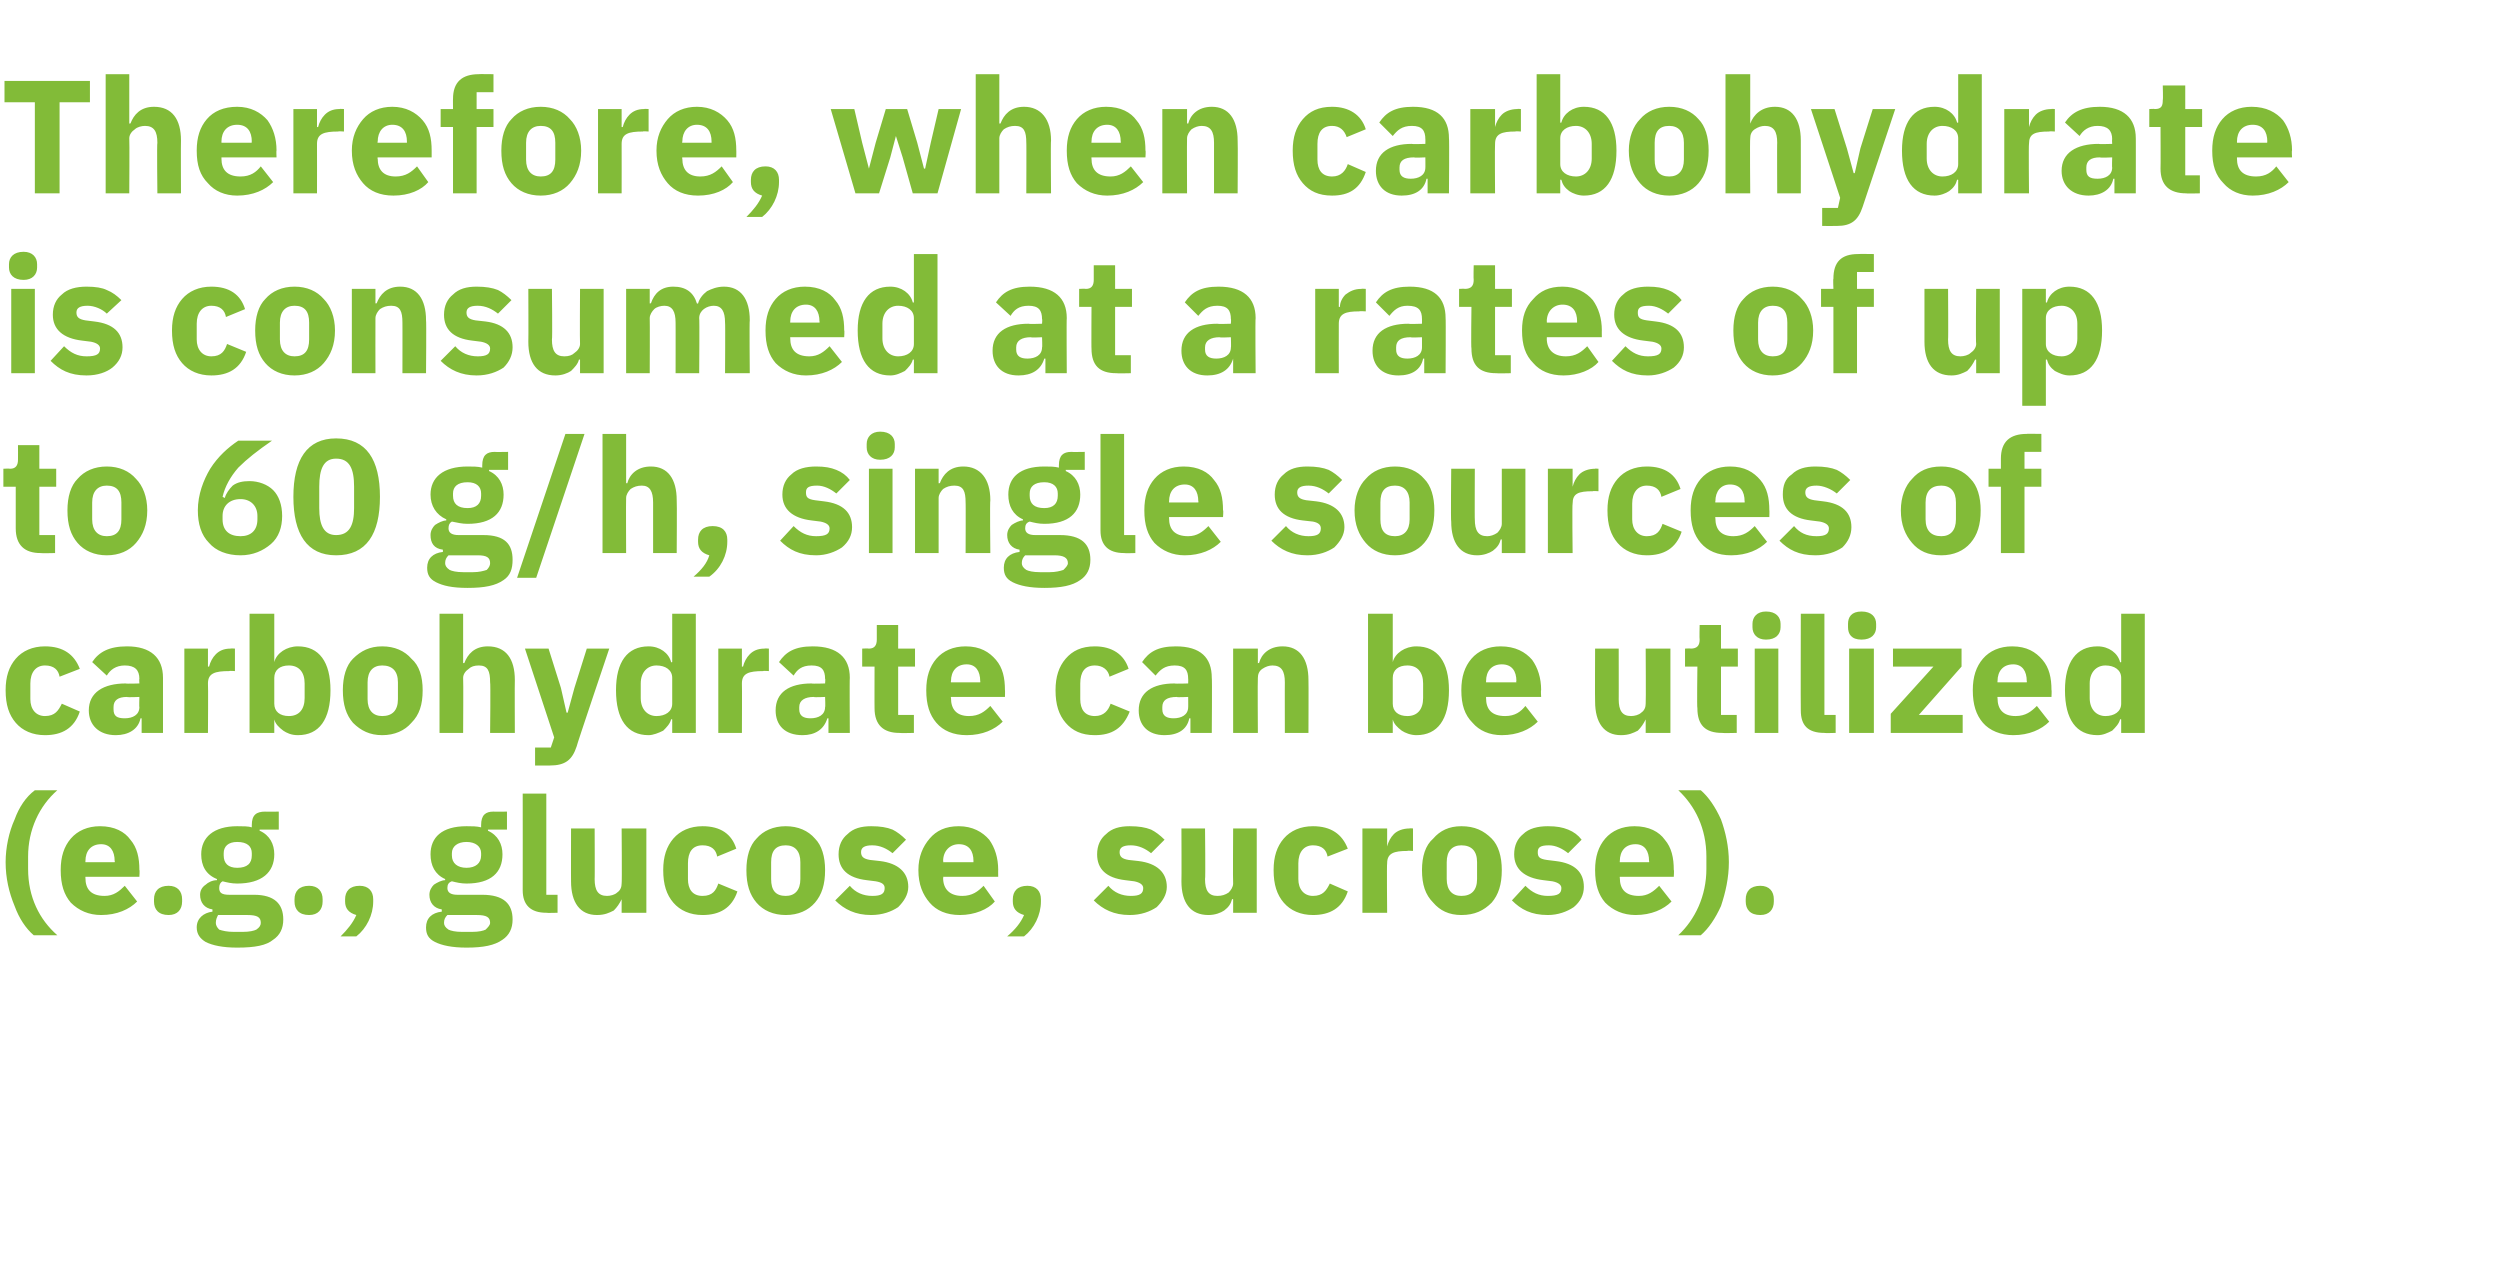
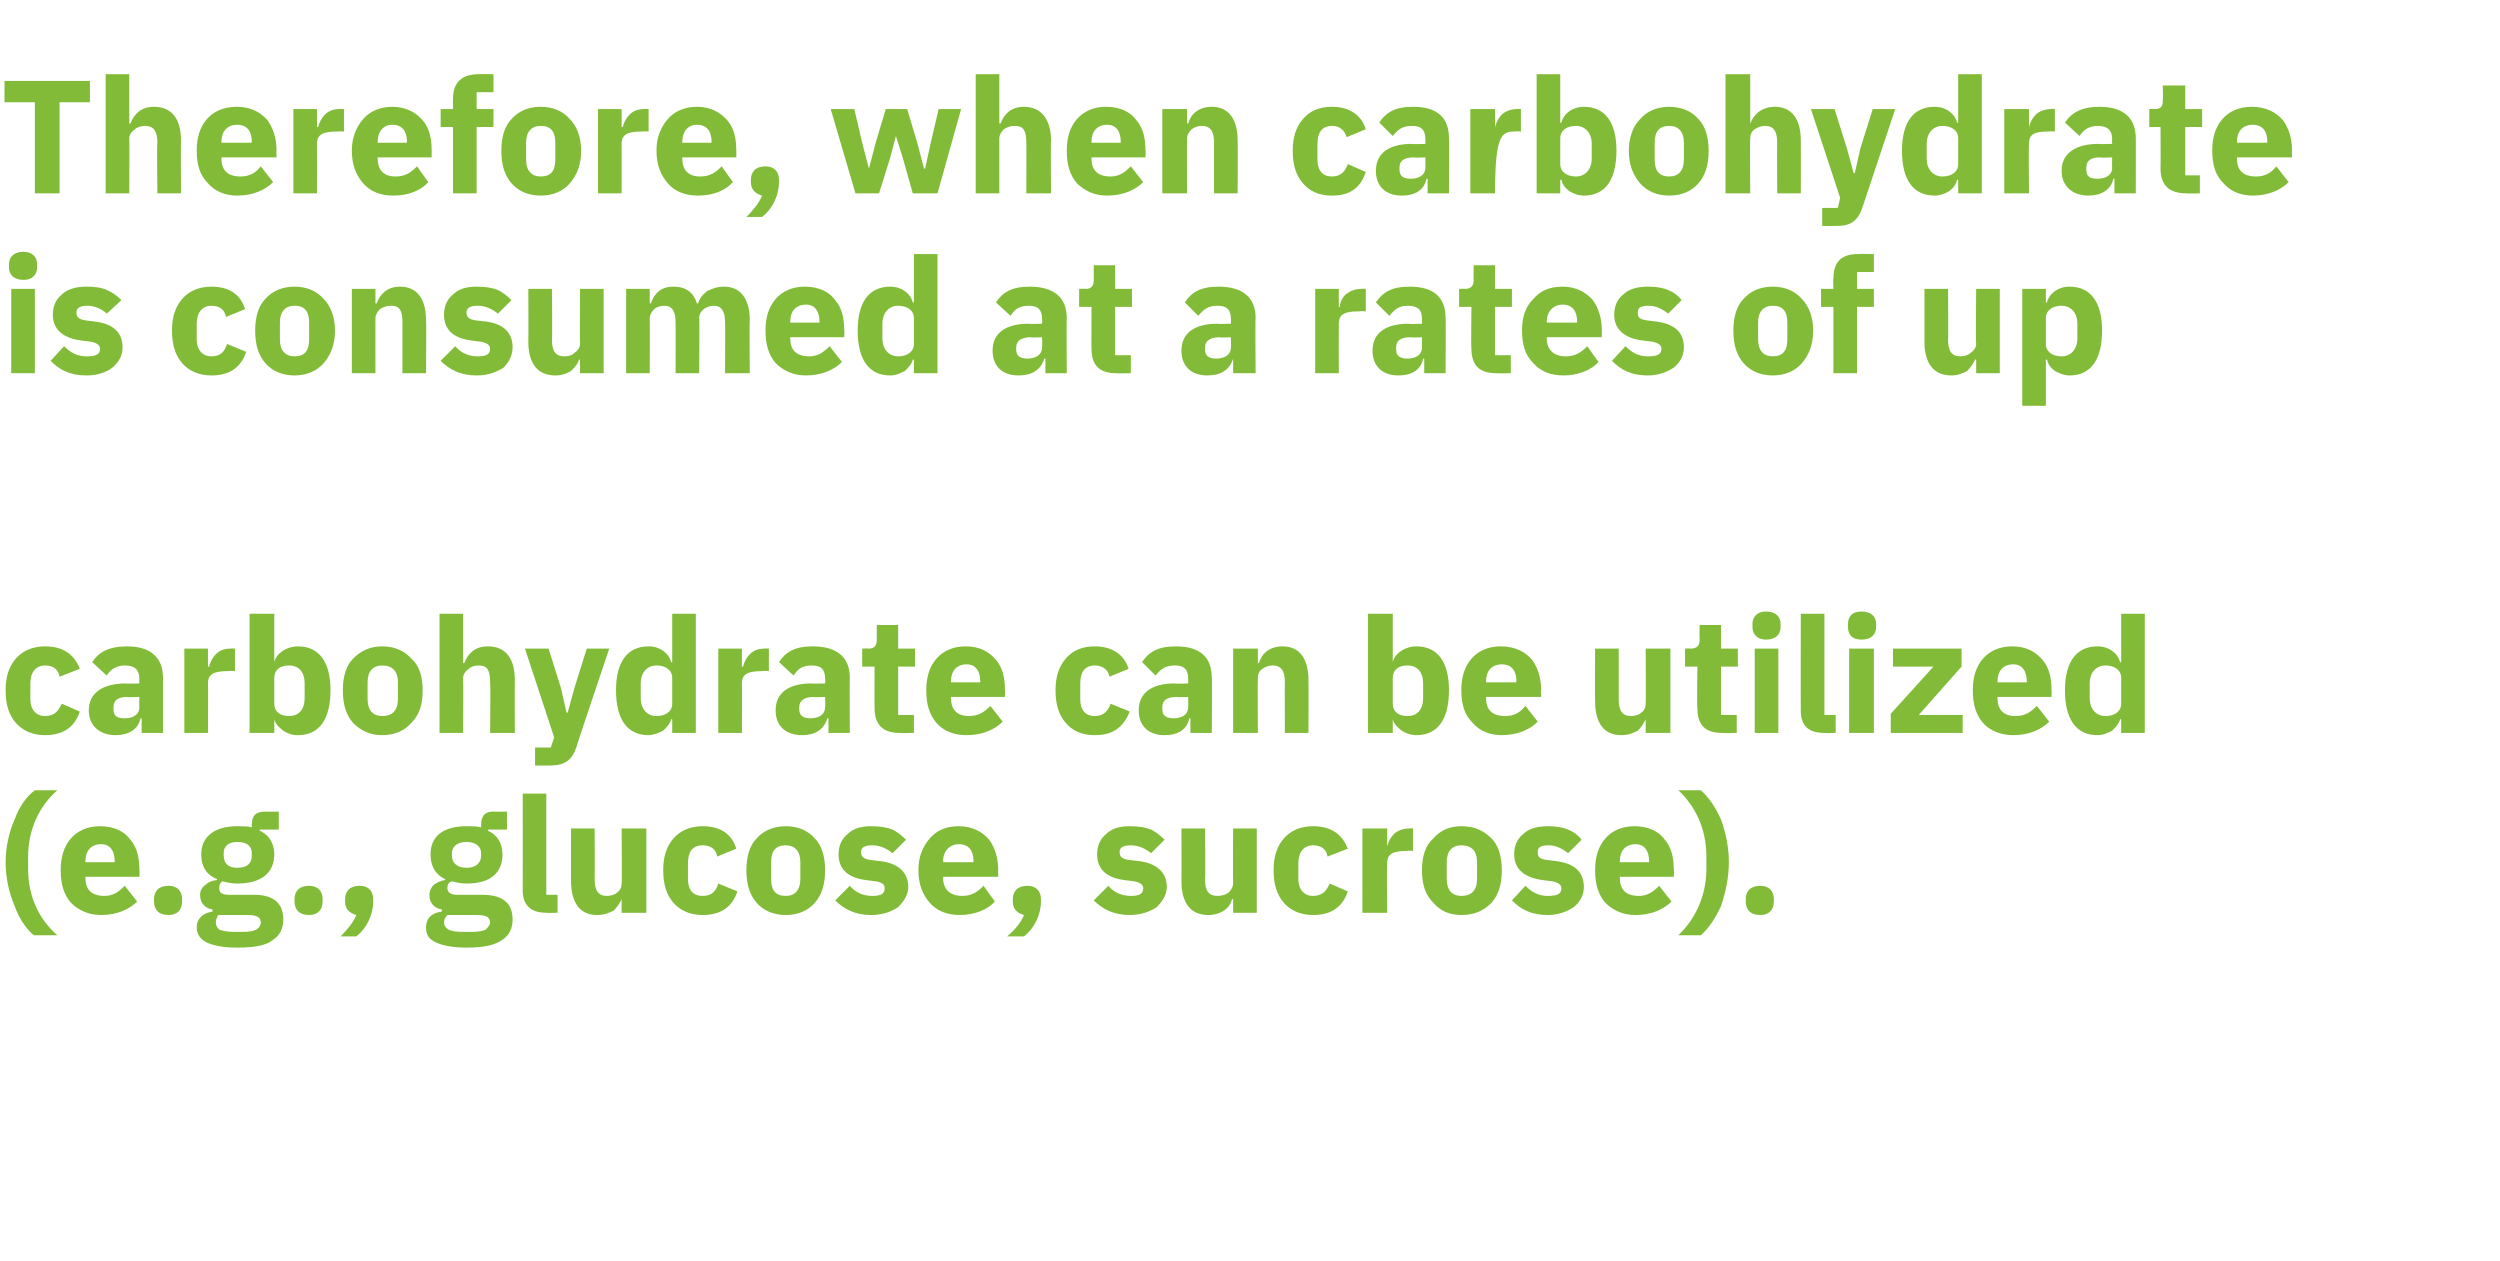
<svg xmlns="http://www.w3.org/2000/svg" version="1.1" width="222.4px" height="112.2px" viewBox="0 -6 222.4 112.2" style="top:-6px">
  <desc>Therefore, when carbohydrate is consumed at a rates of up to 60 g/h, single sources of carbohydrate can be utilized (...</desc>
  <defs />
  <g id="Polygon162972">
    <path d="M 1.3 74.6 C 1.7 75.7 2.3 76.6 3 77.2 C 3 77.2 5.1 77.2 5.1 77.2 C 3.5 75.8 2.5 73.8 2.5 71.3 C 2.5 71.3 2.5 70.2 2.5 70.2 C 2.5 67.8 3.5 65.7 5.1 64.3 C 5.1 64.3 3.1 64.3 3.1 64.3 C 2.3 64.9 1.7 65.8 1.3 66.9 C 0.8 68 0.5 69.4 0.5 70.7 C 0.5 72.1 0.8 73.4 1.3 74.6 Z M 12.2 74.2 C 12.2 74.2 11.1 72.8 11.1 72.8 C 10.6 73.3 10.1 73.7 9.3 73.7 C 8.1 73.7 7.6 73.1 7.6 72.1 C 7.59 72.11 7.6 72 7.6 72 L 12.4 72 C 12.4 72 12.44 71.36 12.4 71.4 C 12.4 70.3 12.2 69.4 11.6 68.7 C 11.1 68 10.2 67.5 8.9 67.5 C 7.8 67.5 6.9 67.9 6.3 68.6 C 5.7 69.3 5.4 70.2 5.4 71.4 C 5.4 72.7 5.7 73.6 6.3 74.3 C 7 75 7.9 75.4 9 75.4 C 10.4 75.4 11.5 74.9 12.2 74.2 Z M 10.2 70.6 C 10.24 70.61 10.2 70.7 10.2 70.7 L 7.6 70.7 C 7.6 70.7 7.59 70.62 7.6 70.6 C 7.6 69.7 8.1 69.1 9 69.1 C 9.8 69.1 10.2 69.7 10.2 70.6 Z M 16.2 74.2 C 16.2 74.2 16.2 74 16.2 74 C 16.2 73.3 15.8 72.8 15 72.8 C 14.1 72.8 13.7 73.3 13.7 74 C 13.7 74 13.7 74.2 13.7 74.2 C 13.7 74.9 14.1 75.4 15 75.4 C 15.8 75.4 16.2 74.9 16.2 74.2 Z M 22.6 73.6 C 22.6 73.6 20.4 73.6 20.4 73.6 C 19.7 73.6 19.5 73.4 19.5 73 C 19.5 72.7 19.6 72.5 19.8 72.4 C 20.2 72.5 20.6 72.6 21.1 72.6 C 23.3 72.6 24.4 71.6 24.4 70 C 24.4 69.1 24 68.3 23.1 67.9 C 23.08 67.89 23.1 67.8 23.1 67.8 L 24.8 67.8 L 24.8 66.2 C 24.8 66.2 23.56 66.22 23.6 66.2 C 22.8 66.2 22.4 66.5 22.4 67.4 C 22.4 67.4 22.4 67.6 22.4 67.6 C 22.1 67.5 21.6 67.5 21.1 67.5 C 19 67.5 17.9 68.5 17.9 70 C 17.9 71 18.3 71.8 19.3 72.2 C 19.3 72.2 19.3 72.3 19.3 72.3 C 18.9 72.3 18.5 72.5 18.3 72.7 C 18 72.9 17.8 73.2 17.8 73.6 C 17.8 74.3 18.2 74.8 18.9 74.9 C 18.9 74.9 18.9 75.1 18.9 75.1 C 18.1 75.2 17.5 75.7 17.5 76.5 C 17.5 77.1 17.8 77.5 18.3 77.8 C 18.9 78.1 19.8 78.3 21.1 78.3 C 22.7 78.3 23.7 78.1 24.3 77.6 C 24.9 77.2 25.2 76.6 25.2 75.8 C 25.2 74.4 24.4 73.6 22.6 73.6 Z M 22.8 76.7 C 22.6 76.8 22.2 76.9 21.6 76.9 C 21.6 76.9 20.8 76.9 20.8 76.9 C 20.2 76.9 19.8 76.8 19.5 76.7 C 19.3 76.5 19.2 76.3 19.2 76.1 C 19.2 75.8 19.3 75.6 19.4 75.4 C 19.4 75.4 22 75.4 22 75.4 C 22.9 75.4 23.2 75.6 23.2 76.1 C 23.2 76.3 23.1 76.5 22.8 76.7 Z M 19.9 70.1 C 19.9 70.1 19.9 69.9 19.9 69.9 C 19.9 69.3 20.3 68.9 21.1 68.9 C 22 68.9 22.4 69.3 22.4 69.9 C 22.4 69.9 22.4 70.1 22.4 70.1 C 22.4 70.8 22 71.2 21.1 71.2 C 20.3 71.2 19.9 70.8 19.9 70.1 Z M 28.7 74.2 C 28.7 74.2 28.7 74 28.7 74 C 28.7 73.3 28.3 72.8 27.5 72.8 C 26.6 72.8 26.2 73.3 26.2 74 C 26.2 74 26.2 74.2 26.2 74.2 C 26.2 74.9 26.6 75.4 27.5 75.4 C 28.3 75.4 28.7 74.9 28.7 74.2 Z M 30.7 74 C 30.7 74 30.7 74.2 30.7 74.2 C 30.7 74.8 31 75.2 31.7 75.4 C 31.4 76.1 30.9 76.7 30.3 77.3 C 30.3 77.3 31.7 77.3 31.7 77.3 C 32.6 76.6 33.2 75.4 33.2 74.2 C 33.2 74.2 33.2 74 33.2 74 C 33.2 73.3 32.8 72.8 32 72.8 C 31.1 72.8 30.7 73.3 30.7 74 Z M 42.9 73.6 C 42.9 73.6 40.7 73.6 40.7 73.6 C 40.1 73.6 39.8 73.4 39.8 73 C 39.8 72.7 39.9 72.5 40.2 72.4 C 40.6 72.5 41 72.6 41.5 72.6 C 43.7 72.6 44.7 71.6 44.7 70 C 44.7 69.1 44.3 68.3 43.4 67.9 C 43.44 67.89 43.4 67.8 43.4 67.8 L 45.1 67.8 L 45.1 66.2 C 45.1 66.2 43.92 66.22 43.9 66.2 C 43.2 66.2 42.8 66.5 42.8 67.4 C 42.8 67.4 42.8 67.6 42.8 67.6 C 42.4 67.5 42 67.5 41.5 67.5 C 39.3 67.5 38.3 68.5 38.3 70 C 38.3 71 38.7 71.8 39.6 72.2 C 39.6 72.2 39.6 72.3 39.6 72.3 C 39.3 72.3 38.9 72.5 38.6 72.7 C 38.4 72.9 38.2 73.2 38.2 73.6 C 38.2 74.3 38.6 74.8 39.3 74.9 C 39.3 74.9 39.3 75.1 39.3 75.1 C 38.4 75.2 37.9 75.7 37.9 76.5 C 37.9 77.1 38.1 77.5 38.7 77.8 C 39.3 78.1 40.2 78.3 41.5 78.3 C 43 78.3 44 78.1 44.7 77.6 C 45.3 77.2 45.6 76.6 45.6 75.8 C 45.6 74.4 44.8 73.6 42.9 73.6 Z M 43.2 76.7 C 43 76.8 42.6 76.9 42 76.9 C 42 76.9 41.1 76.9 41.1 76.9 C 40.5 76.9 40.1 76.8 39.9 76.7 C 39.6 76.5 39.5 76.3 39.5 76.1 C 39.5 75.8 39.6 75.6 39.8 75.4 C 39.8 75.4 42.4 75.4 42.4 75.4 C 43.3 75.4 43.6 75.6 43.6 76.1 C 43.6 76.3 43.4 76.5 43.2 76.7 Z M 40.2 70.1 C 40.2 70.1 40.2 69.9 40.2 69.9 C 40.2 69.3 40.7 68.9 41.5 68.9 C 42.3 68.9 42.8 69.3 42.8 69.9 C 42.8 69.9 42.8 70.1 42.8 70.1 C 42.8 70.8 42.3 71.2 41.5 71.2 C 40.7 71.2 40.2 70.8 40.2 70.1 Z M 49.6 75.2 L 49.6 73.6 L 48.6 73.6 L 48.6 64.6 L 46.5 64.6 C 46.5 64.6 46.51 73.16 46.5 73.2 C 46.5 74.5 47.2 75.2 48.6 75.2 C 48.63 75.23 49.6 75.2 49.6 75.2 Z M 55.3 75.2 L 57.5 75.2 L 57.5 67.7 L 55.3 67.7 C 55.3 67.7 55.34 72.58 55.3 72.6 C 55.3 72.9 55.2 73.2 54.9 73.4 C 54.7 73.6 54.3 73.7 54 73.7 C 53.2 73.7 52.9 73.2 52.9 72.2 C 52.92 72.24 52.9 67.7 52.9 67.7 L 50.8 67.7 C 50.8 67.7 50.79 72.42 50.8 72.4 C 50.8 74.3 51.6 75.4 53.1 75.4 C 53.8 75.4 54.2 75.2 54.6 75 C 54.9 74.7 55.1 74.4 55.3 74 C 55.27 73.96 55.3 74 55.3 74 L 55.3 75.2 Z M 65.6 73.3 C 65.6 73.3 63.9 72.6 63.9 72.6 C 63.7 73.2 63.4 73.7 62.5 73.7 C 61.6 73.7 61.2 73.1 61.2 72.2 C 61.2 72.2 61.2 70.8 61.2 70.8 C 61.2 69.8 61.6 69.2 62.5 69.2 C 63.3 69.2 63.7 69.6 63.8 70.2 C 63.8 70.2 65.5 69.5 65.5 69.5 C 65.1 68.2 64.1 67.5 62.5 67.5 C 61.4 67.5 60.5 67.9 59.9 68.6 C 59.3 69.3 59 70.2 59 71.4 C 59 72.7 59.3 73.6 59.9 74.3 C 60.5 75 61.4 75.4 62.5 75.4 C 64 75.4 65.1 74.8 65.6 73.3 Z M 72.5 74.3 C 73.1 73.6 73.4 72.7 73.4 71.4 C 73.4 70.2 73.1 69.2 72.5 68.6 C 71.9 67.9 71 67.5 69.9 67.5 C 68.8 67.5 67.9 67.9 67.3 68.6 C 66.7 69.2 66.4 70.2 66.4 71.4 C 66.4 72.7 66.7 73.6 67.3 74.3 C 67.9 75 68.8 75.4 69.9 75.4 C 71 75.4 71.9 75 72.5 74.3 Z M 68.6 72.2 C 68.6 72.2 68.6 70.7 68.6 70.7 C 68.6 69.7 69 69.2 69.9 69.2 C 70.7 69.2 71.2 69.7 71.2 70.7 C 71.2 70.7 71.2 72.2 71.2 72.2 C 71.2 73.2 70.7 73.7 69.9 73.7 C 69 73.7 68.6 73.2 68.6 72.2 Z M 79.9 74.7 C 80.4 74.2 80.8 73.6 80.8 72.9 C 80.8 71.6 79.9 70.8 78.3 70.6 C 78.3 70.6 77.4 70.5 77.4 70.5 C 76.8 70.4 76.6 70.2 76.6 69.8 C 76.6 69.4 76.9 69.2 77.6 69.2 C 78.3 69.2 78.9 69.5 79.4 69.9 C 79.4 69.9 80.6 68.7 80.6 68.7 C 80.2 68.3 79.8 68 79.4 67.8 C 78.9 67.6 78.3 67.5 77.5 67.5 C 76.6 67.5 75.9 67.7 75.4 68.2 C 74.9 68.6 74.6 69.2 74.6 70 C 74.6 71.3 75.4 72.1 77.1 72.3 C 77.1 72.3 77.9 72.4 77.9 72.4 C 78.5 72.5 78.7 72.7 78.7 73 C 78.7 73.5 78.4 73.7 77.6 73.7 C 76.8 73.7 76.1 73.4 75.6 72.8 C 75.6 72.8 74.3 74.1 74.3 74.1 C 75.1 74.9 76.1 75.4 77.5 75.4 C 78.5 75.4 79.3 75.1 79.9 74.7 Z M 88.5 74.2 C 88.5 74.2 87.5 72.8 87.5 72.8 C 87 73.3 86.5 73.7 85.6 73.7 C 84.5 73.7 83.9 73.1 83.9 72.1 C 83.94 72.11 83.9 72 83.9 72 L 88.8 72 C 88.8 72 88.79 71.36 88.8 71.4 C 88.8 70.3 88.5 69.4 88 68.7 C 87.4 68 86.5 67.5 85.3 67.5 C 84.1 67.5 83.3 67.9 82.7 68.6 C 82.1 69.3 81.7 70.2 81.7 71.4 C 81.7 72.7 82.1 73.6 82.7 74.3 C 83.3 75 84.2 75.4 85.4 75.4 C 86.7 75.4 87.9 74.9 88.5 74.2 Z M 86.6 70.6 C 86.59 70.61 86.6 70.7 86.6 70.7 L 83.9 70.7 C 83.9 70.7 83.94 70.62 83.9 70.6 C 83.9 69.7 84.5 69.1 85.3 69.1 C 86.2 69.1 86.6 69.7 86.6 70.6 Z M 90.1 74 C 90.1 74 90.1 74.2 90.1 74.2 C 90.1 74.8 90.4 75.2 91.1 75.4 C 90.8 76.1 90.3 76.7 89.6 77.3 C 89.6 77.3 91.1 77.3 91.1 77.3 C 92 76.6 92.6 75.4 92.6 74.2 C 92.6 74.2 92.6 74 92.6 74 C 92.6 73.3 92.2 72.8 91.4 72.8 C 90.5 72.8 90.1 73.3 90.1 74 Z M 102.9 74.7 C 103.4 74.2 103.8 73.6 103.8 72.9 C 103.8 71.6 102.9 70.8 101.3 70.6 C 101.3 70.6 100.4 70.5 100.4 70.5 C 99.8 70.4 99.6 70.2 99.6 69.8 C 99.6 69.4 99.9 69.2 100.6 69.2 C 101.3 69.2 101.9 69.5 102.4 69.9 C 102.4 69.9 103.6 68.7 103.6 68.7 C 103.2 68.3 102.8 68 102.4 67.8 C 101.9 67.6 101.3 67.5 100.5 67.5 C 99.6 67.5 98.9 67.7 98.4 68.2 C 97.9 68.6 97.6 69.2 97.6 70 C 97.6 71.3 98.4 72.1 100.1 72.3 C 100.1 72.3 100.9 72.4 100.9 72.4 C 101.4 72.5 101.7 72.7 101.7 73 C 101.7 73.5 101.4 73.7 100.6 73.7 C 99.8 73.7 99.1 73.4 98.6 72.8 C 98.6 72.8 97.3 74.1 97.3 74.1 C 98.1 74.9 99.1 75.4 100.5 75.4 C 101.5 75.4 102.3 75.1 102.9 74.7 Z M 109.7 75.2 L 111.8 75.2 L 111.8 67.7 L 109.7 67.7 C 109.7 67.7 109.67 72.58 109.7 72.6 C 109.7 72.9 109.5 73.2 109.3 73.4 C 109 73.6 108.7 73.7 108.3 73.7 C 107.5 73.7 107.2 73.2 107.2 72.2 C 107.25 72.24 107.2 67.7 107.2 67.7 L 105.1 67.7 C 105.1 67.7 105.12 72.42 105.1 72.4 C 105.1 74.3 105.9 75.4 107.5 75.4 C 108.1 75.4 108.6 75.2 108.9 75 C 109.3 74.7 109.5 74.4 109.6 74 C 109.6 73.96 109.7 74 109.7 74 L 109.7 75.2 Z M 119.9 73.3 C 119.9 73.3 118.3 72.6 118.3 72.6 C 118 73.2 117.7 73.7 116.8 73.7 C 116 73.7 115.5 73.1 115.5 72.2 C 115.5 72.2 115.5 70.8 115.5 70.8 C 115.5 69.8 116 69.2 116.8 69.2 C 117.6 69.2 118 69.6 118.1 70.2 C 118.1 70.2 119.9 69.5 119.9 69.5 C 119.4 68.2 118.4 67.5 116.8 67.5 C 115.7 67.5 114.8 67.9 114.2 68.6 C 113.6 69.3 113.3 70.2 113.3 71.4 C 113.3 72.7 113.6 73.6 114.2 74.3 C 114.8 75 115.7 75.4 116.8 75.4 C 118.3 75.4 119.4 74.8 119.9 73.3 Z M 123.4 75.2 C 123.4 75.2 123.36 70.81 123.4 70.8 C 123.4 69.9 124 69.7 125.2 69.7 C 125.21 69.66 125.7 69.7 125.7 69.7 L 125.7 67.7 C 125.7 67.7 125.37 67.67 125.4 67.7 C 124.8 67.7 124.3 67.9 124 68.2 C 123.7 68.5 123.5 68.9 123.4 69.3 C 123.44 69.31 123.4 69.3 123.4 69.3 L 123.4 67.7 L 121.2 67.7 L 121.2 75.2 L 123.4 75.2 Z M 132.7 74.3 C 133.3 73.6 133.6 72.7 133.6 71.4 C 133.6 70.2 133.3 69.2 132.7 68.6 C 132 67.9 131.2 67.5 130 67.5 C 128.9 67.5 128.1 67.9 127.5 68.6 C 126.8 69.2 126.5 70.2 126.5 71.4 C 126.5 72.7 126.8 73.6 127.5 74.3 C 128.1 75 128.9 75.4 130 75.4 C 131.2 75.4 132 75 132.7 74.3 Z M 128.7 72.2 C 128.7 72.2 128.7 70.7 128.7 70.7 C 128.7 69.7 129.2 69.2 130 69.2 C 130.9 69.2 131.4 69.7 131.4 70.7 C 131.4 70.7 131.4 72.2 131.4 72.2 C 131.4 73.2 130.9 73.7 130 73.7 C 129.2 73.7 128.7 73.2 128.7 72.2 Z M 140 74.7 C 140.6 74.2 140.9 73.6 140.9 72.9 C 140.9 71.6 140.1 70.8 138.4 70.6 C 138.4 70.6 137.6 70.5 137.6 70.5 C 136.9 70.4 136.8 70.2 136.8 69.8 C 136.8 69.4 137 69.2 137.8 69.2 C 138.4 69.2 139 69.5 139.5 69.9 C 139.5 69.9 140.7 68.7 140.7 68.7 C 140.4 68.3 140 68 139.5 67.8 C 139 67.6 138.5 67.5 137.7 67.5 C 136.8 67.5 136 67.7 135.5 68.2 C 135 68.6 134.7 69.2 134.7 70 C 134.7 71.3 135.6 72.1 137.3 72.3 C 137.3 72.3 138.1 72.4 138.1 72.4 C 138.6 72.5 138.9 72.7 138.9 73 C 138.9 73.5 138.6 73.7 137.7 73.7 C 136.9 73.7 136.3 73.4 135.7 72.8 C 135.7 72.8 134.5 74.1 134.5 74.1 C 135.3 74.9 136.2 75.4 137.7 75.4 C 138.6 75.4 139.4 75.1 140 74.7 Z M 148.7 74.2 C 148.7 74.2 147.6 72.8 147.6 72.8 C 147.1 73.3 146.6 73.7 145.8 73.7 C 144.6 73.7 144.1 73.1 144.1 72.1 C 144.08 72.11 144.1 72 144.1 72 L 148.9 72 C 148.9 72 148.94 71.36 148.9 71.4 C 148.9 70.3 148.7 69.4 148.1 68.7 C 147.6 68 146.7 67.5 145.4 67.5 C 144.3 67.5 143.4 67.9 142.8 68.6 C 142.2 69.3 141.9 70.2 141.9 71.4 C 141.9 72.7 142.2 73.6 142.8 74.3 C 143.5 75 144.4 75.4 145.5 75.4 C 146.9 75.4 148 74.9 148.7 74.2 Z M 146.7 70.6 C 146.73 70.61 146.7 70.7 146.7 70.7 L 144.1 70.7 C 144.1 70.7 144.08 70.62 144.1 70.6 C 144.1 69.7 144.6 69.1 145.5 69.1 C 146.3 69.1 146.7 69.7 146.7 70.6 Z M 153.1 66.9 C 152.6 65.8 152 64.9 151.3 64.3 C 151.3 64.3 149.3 64.3 149.3 64.3 C 150.8 65.7 151.8 67.7 151.8 70.2 C 151.8 70.2 151.8 71.3 151.8 71.3 C 151.8 73.7 150.8 75.8 149.3 77.2 C 149.3 77.2 151.3 77.2 151.3 77.2 C 152 76.6 152.6 75.7 153.1 74.6 C 153.5 73.4 153.8 72.1 153.8 70.7 C 153.8 69.3 153.5 68 153.1 66.9 Z M 157.8 74.2 C 157.8 74.2 157.8 74 157.8 74 C 157.8 73.3 157.4 72.8 156.6 72.8 C 155.7 72.8 155.3 73.3 155.3 74 C 155.3 74 155.3 74.2 155.3 74.2 C 155.3 74.9 155.7 75.4 156.6 75.4 C 157.4 75.4 157.8 74.9 157.8 74.2 Z " stroke="none" fill="#82bb38" />
  </g>
  <g id="Polygon162971">
    <path d="M 7.1 57.3 C 7.1 57.3 5.5 56.6 5.5 56.6 C 5.2 57.2 4.9 57.7 4 57.7 C 3.2 57.7 2.7 57.1 2.7 56.2 C 2.7 56.2 2.7 54.8 2.7 54.8 C 2.7 53.8 3.2 53.2 4 53.2 C 4.8 53.2 5.2 53.6 5.3 54.2 C 5.3 54.2 7.1 53.5 7.1 53.5 C 6.6 52.2 5.6 51.5 4 51.5 C 2.9 51.5 2 51.9 1.4 52.6 C 0.8 53.3 0.5 54.2 0.5 55.4 C 0.5 56.7 0.8 57.6 1.4 58.3 C 2 59 2.9 59.4 4 59.4 C 5.5 59.4 6.6 58.8 7.1 57.3 Z M 14.5 54.3 C 14.5 54.26 14.5 59.2 14.5 59.2 L 12.6 59.2 L 12.6 57.9 C 12.6 57.9 12.5 57.91 12.5 57.9 C 12.3 58.9 11.4 59.4 10.3 59.4 C 8.8 59.4 7.9 58.5 7.9 57.2 C 7.9 55.6 9.2 54.8 11.2 54.8 C 11.17 54.84 12.4 54.8 12.4 54.8 C 12.4 54.8 12.37 54.36 12.4 54.4 C 12.4 53.6 12 53.2 11.1 53.2 C 10.3 53.2 9.8 53.6 9.5 54.1 C 9.5 54.1 8.2 52.9 8.2 52.9 C 8.8 52 9.7 51.5 11.3 51.5 C 13.4 51.5 14.5 52.5 14.5 54.3 Z M 12.4 56 C 12.4 56 11.33 56.05 11.3 56 C 10.5 56 10.1 56.3 10.1 56.9 C 10.1 56.9 10.1 57.1 10.1 57.1 C 10.1 57.7 10.4 57.9 11.1 57.9 C 11.8 57.9 12.4 57.6 12.4 56.9 C 12.37 56.94 12.4 56 12.4 56 Z M 18.5 59.2 C 18.5 59.2 18.53 54.81 18.5 54.8 C 18.5 53.9 19.1 53.7 20.4 53.7 C 20.38 53.66 20.9 53.7 20.9 53.7 L 20.9 51.7 C 20.9 51.7 20.53 51.67 20.5 51.7 C 19.9 51.7 19.5 51.9 19.2 52.2 C 18.9 52.5 18.7 52.9 18.6 53.3 C 18.6 53.31 18.5 53.3 18.5 53.3 L 18.5 51.7 L 16.4 51.7 L 16.4 59.2 L 18.5 59.2 Z M 22.2 59.2 L 24.4 59.2 L 24.4 58 C 24.4 58 24.42 57.96 24.4 58 C 24.5 58.4 24.8 58.7 25.2 59 C 25.5 59.2 25.9 59.4 26.5 59.4 C 28.4 59.4 29.4 58 29.4 55.4 C 29.4 52.9 28.4 51.5 26.5 51.5 C 25.5 51.5 24.6 52.1 24.4 52.9 C 24.42 52.94 24.4 52.9 24.4 52.9 L 24.4 48.6 L 22.2 48.6 L 22.2 59.2 Z M 24.4 56.6 C 24.4 56.6 24.4 54.3 24.4 54.3 C 24.4 53.6 24.9 53.2 25.7 53.2 C 26.6 53.2 27.1 53.8 27.1 54.8 C 27.1 54.8 27.1 56.1 27.1 56.1 C 27.1 57.1 26.6 57.7 25.7 57.7 C 24.9 57.7 24.4 57.3 24.4 56.6 Z M 36.6 58.3 C 37.3 57.6 37.6 56.7 37.6 55.4 C 37.6 54.2 37.3 53.2 36.6 52.6 C 36 51.9 35.1 51.5 34 51.5 C 32.9 51.5 32.1 51.9 31.4 52.6 C 30.8 53.2 30.5 54.2 30.5 55.4 C 30.5 56.7 30.8 57.6 31.4 58.3 C 32.1 59 32.9 59.4 34 59.4 C 35.1 59.4 36 59 36.6 58.3 Z M 32.7 56.2 C 32.7 56.2 32.7 54.7 32.7 54.7 C 32.7 53.7 33.2 53.2 34 53.2 C 34.9 53.2 35.4 53.7 35.4 54.7 C 35.4 54.7 35.4 56.2 35.4 56.2 C 35.4 57.2 34.9 57.7 34 57.7 C 33.2 57.7 32.7 57.2 32.7 56.2 Z M 39.1 59.2 L 41.2 59.2 C 41.2 59.2 41.23 54.34 41.2 54.3 C 41.2 54 41.4 53.7 41.7 53.5 C 41.9 53.3 42.2 53.2 42.6 53.2 C 43.4 53.2 43.6 53.7 43.6 54.7 C 43.65 54.67 43.6 59.2 43.6 59.2 L 45.8 59.2 C 45.8 59.2 45.78 54.49 45.8 54.5 C 45.8 52.6 45 51.5 43.4 51.5 C 42.2 51.5 41.6 52.2 41.3 53 C 41.31 52.95 41.2 53 41.2 53 L 41.2 48.6 L 39.1 48.6 L 39.1 59.2 Z M 51.1 55.2 L 50.5 57.4 L 50.4 57.4 L 49.9 55.2 L 48.8 51.7 L 46.7 51.7 L 49.3 59.6 L 49 60.5 L 47.6 60.5 L 47.6 62.1 C 47.6 62.1 48.95 62.11 48.9 62.1 C 50.3 62.1 50.9 61.6 51.3 60.4 C 51.26 60.4 54.2 51.7 54.2 51.7 L 52.2 51.7 L 51.1 55.2 Z M 59.8 59.2 L 61.9 59.2 L 61.9 48.6 L 59.8 48.6 L 59.8 52.9 C 59.8 52.9 59.7 52.94 59.7 52.9 C 59.5 52.1 58.7 51.5 57.7 51.5 C 55.8 51.5 54.8 52.9 54.8 55.4 C 54.8 58 55.8 59.4 57.7 59.4 C 58.1 59.4 58.6 59.2 59 59 C 59.3 58.7 59.6 58.4 59.7 58 C 59.7 57.96 59.8 58 59.8 58 L 59.8 59.2 Z M 57 56.1 C 57 56.1 57 54.8 57 54.8 C 57 53.8 57.6 53.2 58.4 53.2 C 59.2 53.2 59.8 53.6 59.8 54.3 C 59.8 54.3 59.8 56.6 59.8 56.6 C 59.8 57.3 59.2 57.7 58.4 57.7 C 57.6 57.7 57 57.1 57 56.1 Z M 66 59.2 C 66 59.2 66.02 54.81 66 54.8 C 66 53.9 66.6 53.7 67.9 53.7 C 67.87 53.66 68.4 53.7 68.4 53.7 L 68.4 51.7 C 68.4 51.7 68.02 51.67 68 51.7 C 67.4 51.7 67 51.9 66.7 52.2 C 66.4 52.5 66.2 52.9 66.1 53.3 C 66.1 53.31 66 53.3 66 53.3 L 66 51.7 L 63.9 51.7 L 63.9 59.2 L 66 59.2 Z M 75.6 54.3 C 75.57 54.26 75.6 59.2 75.6 59.2 L 73.7 59.2 L 73.7 57.9 C 73.7 57.9 73.57 57.91 73.6 57.9 C 73.3 58.9 72.5 59.4 71.4 59.4 C 69.8 59.4 69 58.5 69 57.2 C 69 55.6 70.2 54.8 72.2 54.8 C 72.24 54.84 73.4 54.8 73.4 54.8 C 73.4 54.8 73.44 54.36 73.4 54.4 C 73.4 53.6 73.1 53.2 72.2 53.2 C 71.3 53.2 70.9 53.6 70.6 54.1 C 70.6 54.1 69.3 52.9 69.3 52.9 C 69.9 52 70.7 51.5 72.3 51.5 C 74.5 51.5 75.6 52.5 75.6 54.3 Z M 73.4 56 C 73.4 56 72.4 56.05 72.4 56 C 71.6 56 71.1 56.3 71.1 56.9 C 71.1 56.9 71.1 57.1 71.1 57.1 C 71.1 57.7 71.5 57.9 72.1 57.9 C 72.8 57.9 73.4 57.6 73.4 56.9 C 73.44 56.94 73.4 56 73.4 56 Z M 81.3 59.2 L 81.3 57.6 L 79.9 57.6 L 79.9 53.3 L 81.4 53.3 L 81.4 51.7 L 79.9 51.7 L 79.9 49.6 L 78 49.6 C 78 49.6 78 50.87 78 50.9 C 78 51.4 77.8 51.7 77.3 51.7 C 77.26 51.67 76.7 51.7 76.7 51.7 L 76.7 53.3 L 77.8 53.3 C 77.8 53.3 77.79 57.03 77.8 57 C 77.8 58.5 78.6 59.2 80 59.2 C 80.03 59.23 81.3 59.2 81.3 59.2 Z M 89.2 58.2 C 89.2 58.2 88.1 56.8 88.1 56.8 C 87.6 57.3 87.1 57.7 86.2 57.7 C 85.1 57.7 84.6 57.1 84.6 56.1 C 84.57 56.11 84.6 56 84.6 56 L 89.4 56 C 89.4 56 89.42 55.36 89.4 55.4 C 89.4 54.3 89.2 53.4 88.6 52.7 C 88 52 87.2 51.5 85.9 51.5 C 84.8 51.5 83.9 51.9 83.3 52.6 C 82.7 53.3 82.4 54.2 82.4 55.4 C 82.4 56.7 82.7 57.6 83.3 58.3 C 83.9 59 84.8 59.4 86 59.4 C 87.4 59.4 88.5 58.9 89.2 58.2 Z M 87.2 54.6 C 87.22 54.61 87.2 54.7 87.2 54.7 L 84.6 54.7 C 84.6 54.7 84.57 54.62 84.6 54.6 C 84.6 53.7 85.1 53.1 86 53.1 C 86.8 53.1 87.2 53.7 87.2 54.6 Z M 100.5 57.3 C 100.5 57.3 98.8 56.6 98.8 56.6 C 98.6 57.2 98.2 57.7 97.4 57.7 C 96.5 57.7 96.1 57.1 96.1 56.2 C 96.1 56.2 96.1 54.8 96.1 54.8 C 96.1 53.8 96.5 53.2 97.4 53.2 C 98.1 53.2 98.6 53.6 98.7 54.2 C 98.7 54.2 100.4 53.5 100.4 53.5 C 100 52.2 98.9 51.5 97.4 51.5 C 96.2 51.5 95.4 51.9 94.8 52.6 C 94.2 53.3 93.9 54.2 93.9 55.4 C 93.9 56.7 94.2 57.6 94.8 58.3 C 95.4 59 96.2 59.4 97.4 59.4 C 98.9 59.4 99.9 58.8 100.5 57.3 Z M 107.8 54.3 C 107.84 54.26 107.8 59.2 107.8 59.2 L 105.9 59.2 L 105.9 57.9 C 105.9 57.9 105.84 57.91 105.8 57.9 C 105.6 58.9 104.8 59.4 103.6 59.4 C 102.1 59.4 101.3 58.5 101.3 57.2 C 101.3 55.6 102.5 54.8 104.5 54.8 C 104.51 54.84 105.7 54.8 105.7 54.8 C 105.7 54.8 105.71 54.36 105.7 54.4 C 105.7 53.6 105.4 53.2 104.5 53.2 C 103.6 53.2 103.2 53.6 102.8 54.1 C 102.8 54.1 101.6 52.9 101.6 52.9 C 102.2 52 103 51.5 104.6 51.5 C 106.8 51.5 107.8 52.5 107.8 54.3 Z M 105.7 56 C 105.7 56 104.67 56.05 104.7 56 C 103.8 56 103.4 56.3 103.4 56.9 C 103.4 56.9 103.4 57.1 103.4 57.1 C 103.4 57.7 103.8 57.9 104.4 57.9 C 105.1 57.9 105.7 57.6 105.7 56.9 C 105.71 56.94 105.7 56 105.7 56 Z M 111.9 59.2 C 111.9 59.2 111.87 54.34 111.9 54.3 C 111.9 54 112 53.7 112.3 53.5 C 112.6 53.3 112.9 53.2 113.2 53.2 C 114 53.2 114.3 53.7 114.3 54.7 C 114.29 54.67 114.3 59.2 114.3 59.2 L 116.4 59.2 C 116.4 59.2 116.42 54.49 116.4 54.5 C 116.4 52.6 115.6 51.5 114.1 51.5 C 112.9 51.5 112.2 52.2 112 53 C 111.96 52.95 111.9 53 111.9 53 L 111.9 51.7 L 109.7 51.7 L 109.7 59.2 L 111.9 59.2 Z M 121.7 59.2 L 123.9 59.2 L 123.9 58 C 123.9 58 123.93 57.96 123.9 58 C 124 58.4 124.3 58.7 124.7 59 C 125 59.2 125.5 59.4 126 59.4 C 127.9 59.4 128.9 58 128.9 55.4 C 128.9 52.9 127.9 51.5 126 51.5 C 125 51.5 124.1 52.1 123.9 52.9 C 123.93 52.94 123.9 52.9 123.9 52.9 L 123.9 48.6 L 121.7 48.6 L 121.7 59.2 Z M 123.9 56.6 C 123.9 56.6 123.9 54.3 123.9 54.3 C 123.9 53.6 124.4 53.2 125.2 53.2 C 126.1 53.2 126.6 53.8 126.6 54.8 C 126.6 54.8 126.6 56.1 126.6 56.1 C 126.6 57.1 126.1 57.7 125.2 57.7 C 124.4 57.7 123.9 57.3 123.9 56.6 Z M 136.8 58.2 C 136.8 58.2 135.7 56.8 135.7 56.8 C 135.3 57.3 134.8 57.7 133.9 57.7 C 132.7 57.7 132.2 57.1 132.2 56.1 C 132.2 56.11 132.2 56 132.2 56 L 137.1 56 C 137.1 56 137.06 55.36 137.1 55.4 C 137.1 54.3 136.8 53.4 136.3 52.7 C 135.7 52 134.8 51.5 133.5 51.5 C 132.4 51.5 131.5 51.9 130.9 52.6 C 130.3 53.3 130 54.2 130 55.4 C 130 56.7 130.3 57.6 131 58.3 C 131.6 59 132.5 59.4 133.6 59.4 C 135 59.4 136.1 58.9 136.8 58.2 Z M 134.9 54.6 C 134.85 54.61 134.9 54.7 134.9 54.7 L 132.2 54.7 C 132.2 54.7 132.2 54.62 132.2 54.6 C 132.2 53.7 132.7 53.1 133.6 53.1 C 134.5 53.1 134.9 53.7 134.9 54.6 Z M 146.4 59.2 L 148.6 59.2 L 148.6 51.7 L 146.4 51.7 C 146.4 51.7 146.43 56.58 146.4 56.6 C 146.4 56.9 146.3 57.2 146 57.4 C 145.8 57.6 145.4 57.7 145.1 57.7 C 144.3 57.7 144 57.2 144 56.2 C 144.01 56.24 144 51.7 144 51.7 L 141.9 51.7 C 141.9 51.7 141.88 56.42 141.9 56.4 C 141.9 58.3 142.7 59.4 144.2 59.4 C 144.9 59.4 145.3 59.2 145.7 59 C 146 58.7 146.2 58.4 146.4 58 C 146.36 57.96 146.4 58 146.4 58 L 146.4 59.2 Z M 154.5 59.2 L 154.5 57.6 L 153.1 57.6 L 153.1 53.3 L 154.6 53.3 L 154.6 51.7 L 153.1 51.7 L 153.1 49.6 L 151.2 49.6 C 151.2 49.6 151.17 50.87 151.2 50.9 C 151.2 51.4 151 51.7 150.4 51.7 C 150.42 51.67 149.9 51.7 149.9 51.7 L 149.9 53.3 L 151 53.3 C 151 53.3 150.95 57.03 151 57 C 151 58.5 151.7 59.2 153.2 59.2 C 153.2 59.23 154.5 59.2 154.5 59.2 Z M 158.4 49.8 C 158.4 49.8 158.4 49.5 158.4 49.5 C 158.4 48.9 158 48.4 157.1 48.4 C 156.3 48.4 155.9 48.9 155.9 49.5 C 155.9 49.5 155.9 49.8 155.9 49.8 C 155.9 50.4 156.3 50.9 157.1 50.9 C 158 50.9 158.4 50.4 158.4 49.8 Z M 156.1 59.2 L 158.2 59.2 L 158.2 51.7 L 156.1 51.7 L 156.1 59.2 Z M 163.3 59.2 L 163.3 57.6 L 162.3 57.6 L 162.3 48.6 L 160.2 48.6 C 160.2 48.6 160.18 57.16 160.2 57.2 C 160.2 58.5 160.8 59.2 162.3 59.2 C 162.3 59.23 163.3 59.2 163.3 59.2 Z M 166.9 49.8 C 166.9 49.8 166.9 49.5 166.9 49.5 C 166.9 48.9 166.5 48.4 165.6 48.4 C 164.7 48.4 164.4 48.9 164.4 49.5 C 164.4 49.5 164.4 49.8 164.4 49.8 C 164.4 50.4 164.7 50.9 165.6 50.9 C 166.5 50.9 166.9 50.4 166.9 49.8 Z M 164.5 59.2 L 166.7 59.2 L 166.7 51.7 L 164.5 51.7 L 164.5 59.2 Z M 174.6 59.2 L 174.6 57.6 L 170.7 57.6 L 174.5 53.3 L 174.5 51.7 L 168.4 51.7 L 168.4 53.3 L 172 53.3 L 168.2 57.5 L 168.2 59.2 L 174.6 59.2 Z M 182.3 58.2 C 182.3 58.2 181.2 56.8 181.2 56.8 C 180.7 57.3 180.2 57.7 179.3 57.7 C 178.2 57.7 177.7 57.1 177.7 56.1 C 177.68 56.11 177.7 56 177.7 56 L 182.5 56 C 182.5 56 182.53 55.36 182.5 55.4 C 182.5 54.3 182.3 53.4 181.7 52.7 C 181.1 52 180.3 51.5 179 51.5 C 177.9 51.5 177 51.9 176.4 52.6 C 175.8 53.3 175.5 54.2 175.5 55.4 C 175.5 56.7 175.8 57.6 176.4 58.3 C 177 59 178 59.4 179.1 59.4 C 180.5 59.4 181.6 58.9 182.3 58.2 Z M 180.3 54.6 C 180.33 54.61 180.3 54.7 180.3 54.7 L 177.7 54.7 C 177.7 54.7 177.68 54.62 177.7 54.6 C 177.7 53.7 178.2 53.1 179.1 53.1 C 179.9 53.1 180.3 53.7 180.3 54.6 Z M 188.7 59.2 L 190.8 59.2 L 190.8 48.6 L 188.7 48.6 L 188.7 52.9 C 188.7 52.9 188.61 52.94 188.6 52.9 C 188.4 52.1 187.6 51.5 186.6 51.5 C 184.7 51.5 183.7 52.9 183.7 55.4 C 183.7 58 184.7 59.4 186.6 59.4 C 187.1 59.4 187.5 59.2 187.9 59 C 188.2 58.7 188.5 58.4 188.6 58 C 188.61 57.96 188.7 58 188.7 58 L 188.7 59.2 Z M 185.9 56.1 C 185.9 56.1 185.9 54.8 185.9 54.8 C 185.9 53.8 186.5 53.2 187.3 53.2 C 188.1 53.2 188.7 53.6 188.7 54.3 C 188.7 54.3 188.7 56.6 188.7 56.6 C 188.7 57.3 188.1 57.7 187.3 57.7 C 186.5 57.7 185.9 57.1 185.9 56.1 Z " stroke="none" fill="#82bb38" />
  </g>
  <g id="Polygon162970">
-     <path d="M 4.9 43.2 L 4.9 41.6 L 3.5 41.6 L 3.5 37.3 L 5 37.3 L 5 35.7 L 3.5 35.7 L 3.5 33.6 L 1.6 33.6 C 1.6 33.6 1.61 34.87 1.6 34.9 C 1.6 35.4 1.4 35.7 0.9 35.7 C 0.86 35.67 0.3 35.7 0.3 35.7 L 0.3 37.3 L 1.4 37.3 C 1.4 37.3 1.4 41.03 1.4 41 C 1.4 42.5 2.2 43.2 3.6 43.2 C 3.64 43.23 4.9 43.2 4.9 43.2 Z M 12.1 42.3 C 12.7 41.6 13.1 40.7 13.1 39.4 C 13.1 38.2 12.7 37.2 12.1 36.6 C 11.5 35.9 10.6 35.5 9.5 35.5 C 8.4 35.5 7.5 35.9 6.9 36.6 C 6.3 37.2 6 38.2 6 39.4 C 6 40.7 6.3 41.6 6.9 42.3 C 7.5 43 8.4 43.4 9.5 43.4 C 10.6 43.4 11.5 43 12.1 42.3 Z M 8.2 40.2 C 8.2 40.2 8.2 38.7 8.2 38.7 C 8.2 37.7 8.7 37.2 9.5 37.2 C 10.4 37.2 10.8 37.7 10.8 38.7 C 10.8 38.7 10.8 40.2 10.8 40.2 C 10.8 41.2 10.4 41.7 9.5 41.7 C 8.7 41.7 8.2 41.2 8.2 40.2 Z M 24.1 42.4 C 24.8 41.8 25.1 40.9 25.1 39.9 C 25.1 38.9 24.8 38.1 24.3 37.6 C 23.8 37.1 23 36.8 22.2 36.8 C 21.6 36.8 21.1 36.9 20.7 37.2 C 20.4 37.5 20.1 37.9 20 38.3 C 20 38.3 19.8 38.2 19.8 38.2 C 20 37.3 20.5 36.4 21.2 35.6 C 22 34.8 22.9 34.1 24.2 33.2 C 24.2 33.2 21.2 33.2 21.2 33.2 C 20.3 33.8 19.4 34.6 18.7 35.7 C 18.1 36.7 17.6 38 17.6 39.4 C 17.6 40.6 17.9 41.6 18.6 42.3 C 19.2 43 20.2 43.4 21.4 43.4 C 22.5 43.4 23.4 43 24.1 42.4 Z M 19.8 40.2 C 19.8 40.2 19.8 39.9 19.8 39.9 C 19.8 39 20.4 38.4 21.4 38.4 C 22.3 38.4 22.9 39 22.9 39.9 C 22.9 39.9 22.9 40.2 22.9 40.2 C 22.9 41.2 22.3 41.7 21.4 41.7 C 20.4 41.7 19.8 41.2 19.8 40.2 Z M 33.8 38.2 C 33.8 34.9 32.6 33 29.9 33 C 27.3 33 26.1 34.9 26.1 38.2 C 26.1 41.5 27.3 43.4 29.9 43.4 C 32.6 43.4 33.8 41.5 33.8 38.2 Z M 28.4 39.2 C 28.4 39.2 28.4 37.3 28.4 37.3 C 28.4 35.7 28.8 34.8 29.9 34.8 C 31.1 34.8 31.5 35.7 31.5 37.3 C 31.5 37.3 31.5 39.2 31.5 39.2 C 31.5 40.7 31.1 41.6 29.9 41.6 C 28.8 41.6 28.4 40.7 28.4 39.2 Z M 43 41.6 C 43 41.6 40.8 41.6 40.8 41.6 C 40.2 41.6 39.9 41.4 39.9 41 C 39.9 40.7 40 40.5 40.2 40.4 C 40.7 40.5 41.1 40.6 41.6 40.6 C 43.8 40.6 44.8 39.6 44.8 38 C 44.8 37.1 44.4 36.3 43.5 35.9 C 43.53 35.89 43.5 35.8 43.5 35.8 L 45.2 35.8 L 45.2 34.2 C 45.2 34.2 44.01 34.22 44 34.2 C 43.3 34.2 42.9 34.5 42.9 35.4 C 42.9 35.4 42.9 35.6 42.9 35.6 C 42.5 35.5 42.1 35.5 41.6 35.5 C 39.4 35.5 38.3 36.5 38.3 38 C 38.3 39 38.8 39.8 39.7 40.2 C 39.7 40.2 39.7 40.3 39.7 40.3 C 39.4 40.3 39 40.5 38.7 40.7 C 38.5 40.9 38.3 41.2 38.3 41.6 C 38.3 42.3 38.6 42.8 39.4 42.9 C 39.4 42.9 39.4 43.1 39.4 43.1 C 38.5 43.2 38 43.7 38 44.5 C 38 45.1 38.2 45.5 38.8 45.8 C 39.4 46.1 40.2 46.3 41.6 46.3 C 43.1 46.3 44.1 46.1 44.8 45.6 C 45.4 45.2 45.6 44.6 45.6 43.8 C 45.6 42.4 44.9 41.6 43 41.6 Z M 43.3 44.7 C 43 44.8 42.6 44.9 42.1 44.9 C 42.1 44.9 41.2 44.9 41.2 44.9 C 40.6 44.9 40.2 44.8 40 44.7 C 39.7 44.5 39.6 44.3 39.6 44.1 C 39.6 43.8 39.7 43.6 39.9 43.4 C 39.9 43.4 42.5 43.4 42.5 43.4 C 43.3 43.4 43.6 43.6 43.6 44.1 C 43.6 44.3 43.5 44.5 43.3 44.7 Z M 40.3 38.1 C 40.3 38.1 40.3 37.9 40.3 37.9 C 40.3 37.3 40.7 36.9 41.6 36.9 C 42.4 36.9 42.8 37.3 42.8 37.9 C 42.8 37.9 42.8 38.1 42.8 38.1 C 42.8 38.8 42.4 39.2 41.6 39.2 C 40.7 39.2 40.3 38.8 40.3 38.1 Z M 47.7 45.4 L 52 32.6 L 50.3 32.6 L 46 45.4 L 47.7 45.4 Z M 53.6 43.2 L 55.7 43.2 C 55.7 43.2 55.68 38.34 55.7 38.3 C 55.7 38 55.9 37.7 56.1 37.5 C 56.4 37.3 56.7 37.2 57.1 37.2 C 57.8 37.2 58.1 37.7 58.1 38.7 C 58.1 38.67 58.1 43.2 58.1 43.2 L 60.2 43.2 C 60.2 43.2 60.23 38.49 60.2 38.5 C 60.2 36.6 59.4 35.5 57.9 35.5 C 56.7 35.5 56 36.2 55.8 37 C 55.77 36.95 55.7 37 55.7 37 L 55.7 32.6 L 53.6 32.6 L 53.6 43.2 Z M 62.1 42 C 62.1 42 62.1 42.2 62.1 42.2 C 62.1 42.8 62.4 43.2 63.1 43.4 C 62.9 44.1 62.4 44.7 61.7 45.3 C 61.7 45.3 63.1 45.3 63.1 45.3 C 64.1 44.6 64.7 43.4 64.7 42.2 C 64.7 42.2 64.7 42 64.7 42 C 64.7 41.3 64.3 40.8 63.4 40.8 C 62.5 40.8 62.1 41.3 62.1 42 Z M 74.9 42.7 C 75.5 42.2 75.8 41.6 75.8 40.9 C 75.8 39.6 75 38.8 73.3 38.6 C 73.3 38.6 72.5 38.5 72.5 38.5 C 71.8 38.4 71.7 38.2 71.7 37.8 C 71.7 37.4 71.9 37.2 72.7 37.2 C 73.3 37.2 73.9 37.5 74.4 37.9 C 74.4 37.9 75.6 36.7 75.6 36.7 C 75.3 36.3 74.9 36 74.4 35.8 C 73.9 35.6 73.4 35.5 72.6 35.5 C 71.7 35.5 70.9 35.7 70.4 36.2 C 69.9 36.6 69.6 37.2 69.6 38 C 69.6 39.3 70.5 40.1 72.2 40.3 C 72.2 40.3 73 40.4 73 40.4 C 73.5 40.5 73.8 40.7 73.8 41 C 73.8 41.5 73.5 41.7 72.6 41.7 C 71.8 41.7 71.2 41.4 70.6 40.8 C 70.6 40.8 69.4 42.1 69.4 42.1 C 70.2 42.9 71.1 43.4 72.6 43.4 C 73.5 43.4 74.3 43.1 74.9 42.7 Z M 79.6 33.8 C 79.6 33.8 79.6 33.5 79.6 33.5 C 79.6 32.9 79.2 32.4 78.3 32.4 C 77.5 32.4 77.1 32.9 77.1 33.5 C 77.1 33.5 77.1 33.8 77.1 33.8 C 77.1 34.4 77.5 34.9 78.3 34.9 C 79.2 34.9 79.6 34.4 79.6 33.8 Z M 77.3 43.2 L 79.4 43.2 L 79.4 35.7 L 77.3 35.7 L 77.3 43.2 Z M 83.5 43.2 C 83.5 43.2 83.5 38.34 83.5 38.3 C 83.5 38 83.7 37.7 83.9 37.5 C 84.2 37.3 84.5 37.2 84.9 37.2 C 85.7 37.2 85.9 37.7 85.9 38.7 C 85.92 38.67 85.9 43.2 85.9 43.2 L 88.1 43.2 C 88.1 43.2 88.05 38.49 88.1 38.5 C 88.1 36.6 87.2 35.5 85.7 35.5 C 84.5 35.5 83.9 36.2 83.6 37 C 83.59 36.95 83.5 37 83.5 37 L 83.5 35.7 L 81.4 35.7 L 81.4 43.2 L 83.5 43.2 Z M 94.3 41.6 C 94.3 41.6 92.1 41.6 92.1 41.6 C 91.5 41.6 91.2 41.4 91.2 41 C 91.2 40.7 91.3 40.5 91.6 40.4 C 92 40.5 92.4 40.6 92.9 40.6 C 95.1 40.6 96.1 39.6 96.1 38 C 96.1 37.1 95.7 36.3 94.8 35.9 C 94.84 35.89 94.8 35.8 94.8 35.8 L 96.5 35.8 L 96.5 34.2 C 96.5 34.2 95.31 34.22 95.3 34.2 C 94.6 34.2 94.2 34.5 94.2 35.4 C 94.2 35.4 94.2 35.6 94.2 35.6 C 93.8 35.5 93.4 35.5 92.9 35.5 C 90.7 35.5 89.7 36.5 89.7 38 C 89.7 39 90.1 39.8 91 40.2 C 91 40.2 91 40.3 91 40.3 C 90.7 40.3 90.3 40.5 90 40.7 C 89.8 40.9 89.6 41.2 89.6 41.6 C 89.6 42.3 90 42.8 90.7 42.9 C 90.7 42.9 90.7 43.1 90.7 43.1 C 89.8 43.2 89.3 43.7 89.3 44.5 C 89.3 45.1 89.5 45.5 90.1 45.8 C 90.7 46.1 91.6 46.3 92.9 46.3 C 94.4 46.3 95.4 46.1 96.1 45.6 C 96.7 45.2 97 44.6 97 43.8 C 97 42.4 96.2 41.6 94.3 41.6 Z M 94.6 44.7 C 94.3 44.8 93.9 44.9 93.4 44.9 C 93.4 44.9 92.5 44.9 92.5 44.9 C 91.9 44.9 91.5 44.8 91.3 44.7 C 91 44.5 90.9 44.3 90.9 44.1 C 90.9 43.8 91 43.6 91.2 43.4 C 91.2 43.4 93.8 43.4 93.8 43.4 C 94.6 43.4 95 43.6 95 44.1 C 95 44.3 94.8 44.5 94.6 44.7 Z M 91.6 38.1 C 91.6 38.1 91.6 37.9 91.6 37.9 C 91.6 37.3 92 36.9 92.9 36.9 C 93.7 36.9 94.1 37.3 94.1 37.9 C 94.1 37.9 94.1 38.1 94.1 38.1 C 94.1 38.8 93.7 39.2 92.9 39.2 C 92 39.2 91.6 38.8 91.6 38.1 Z M 101 43.2 L 101 41.6 L 100 41.6 L 100 32.6 L 97.9 32.6 C 97.9 32.6 97.9 41.16 97.9 41.2 C 97.9 42.5 98.6 43.2 100 43.2 C 100.02 43.23 101 43.2 101 43.2 Z M 108.6 42.2 C 108.6 42.2 107.5 40.8 107.5 40.8 C 107 41.3 106.5 41.7 105.7 41.7 C 104.5 41.7 104 41.1 104 40.1 C 103.99 40.11 104 40 104 40 L 108.8 40 C 108.8 40 108.85 39.36 108.8 39.4 C 108.8 38.3 108.6 37.4 108 36.7 C 107.5 36 106.6 35.5 105.3 35.5 C 104.2 35.5 103.3 35.9 102.7 36.6 C 102.1 37.3 101.8 38.2 101.8 39.4 C 101.8 40.7 102.1 41.6 102.7 42.3 C 103.4 43 104.3 43.4 105.4 43.4 C 106.8 43.4 107.9 42.9 108.6 42.2 Z M 106.6 38.6 C 106.64 38.61 106.6 38.7 106.6 38.7 L 104 38.7 C 104 38.7 103.99 38.62 104 38.6 C 104 37.7 104.5 37.1 105.4 37.1 C 106.2 37.1 106.6 37.7 106.6 38.6 Z M 118.7 42.7 C 119.2 42.2 119.6 41.6 119.6 40.9 C 119.6 39.6 118.7 38.8 117.1 38.6 C 117.1 38.6 116.2 38.5 116.2 38.5 C 115.6 38.4 115.4 38.2 115.4 37.8 C 115.4 37.4 115.7 37.2 116.4 37.2 C 117.1 37.2 117.7 37.5 118.2 37.9 C 118.2 37.9 119.4 36.7 119.4 36.7 C 119 36.3 118.6 36 118.2 35.8 C 117.7 35.6 117.1 35.5 116.3 35.5 C 115.4 35.5 114.7 35.7 114.2 36.2 C 113.7 36.6 113.4 37.2 113.4 38 C 113.4 39.3 114.2 40.1 115.9 40.3 C 115.9 40.3 116.8 40.4 116.8 40.4 C 117.3 40.5 117.5 40.7 117.5 41 C 117.5 41.5 117.2 41.7 116.4 41.7 C 115.6 41.7 114.9 41.4 114.4 40.8 C 114.4 40.8 113.1 42.1 113.1 42.1 C 113.9 42.9 114.9 43.4 116.3 43.4 C 117.3 43.4 118.1 43.1 118.7 42.7 Z M 126.7 42.3 C 127.3 41.6 127.6 40.7 127.6 39.4 C 127.6 38.2 127.3 37.2 126.7 36.6 C 126.1 35.9 125.2 35.5 124.1 35.5 C 123 35.5 122.1 35.9 121.5 36.6 C 120.9 37.2 120.5 38.2 120.5 39.4 C 120.5 40.7 120.9 41.6 121.5 42.3 C 122.1 43 123 43.4 124.1 43.4 C 125.2 43.4 126.1 43 126.7 42.3 Z M 122.8 40.2 C 122.8 40.2 122.8 38.7 122.8 38.7 C 122.8 37.7 123.2 37.2 124.1 37.2 C 124.9 37.2 125.4 37.7 125.4 38.7 C 125.4 38.7 125.4 40.2 125.4 40.2 C 125.4 41.2 124.9 41.7 124.1 41.7 C 123.2 41.7 122.8 41.2 122.8 40.2 Z M 133.6 43.2 L 135.7 43.2 L 135.7 35.7 L 133.6 35.7 C 133.6 35.7 133.6 40.58 133.6 40.6 C 133.6 40.9 133.4 41.2 133.2 41.4 C 132.9 41.6 132.6 41.7 132.3 41.7 C 131.5 41.7 131.2 41.2 131.2 40.2 C 131.18 40.24 131.2 35.7 131.2 35.7 L 129.1 35.7 C 129.1 35.7 129.05 40.42 129.1 40.4 C 129.1 42.3 129.9 43.4 131.4 43.4 C 132 43.4 132.5 43.2 132.8 43 C 133.2 42.7 133.4 42.4 133.5 42 C 133.53 41.96 133.6 42 133.6 42 L 133.6 43.2 Z M 139.9 43.2 C 139.9 43.2 139.85 38.81 139.9 38.8 C 139.9 37.9 140.4 37.7 141.7 37.7 C 141.69 37.66 142.2 37.7 142.2 37.7 L 142.2 35.7 C 142.2 35.7 141.85 35.67 141.9 35.7 C 141.3 35.7 140.8 35.9 140.5 36.2 C 140.2 36.5 140 36.9 139.9 37.3 C 139.92 37.31 139.9 37.3 139.9 37.3 L 139.9 35.7 L 137.7 35.7 L 137.7 43.2 L 139.9 43.2 Z M 149.6 41.3 C 149.6 41.3 147.9 40.6 147.9 40.6 C 147.7 41.2 147.4 41.7 146.5 41.7 C 145.7 41.7 145.2 41.1 145.2 40.2 C 145.2 40.2 145.2 38.8 145.2 38.8 C 145.2 37.8 145.7 37.2 146.5 37.2 C 147.3 37.2 147.7 37.6 147.8 38.2 C 147.8 38.2 149.5 37.5 149.5 37.5 C 149.1 36.2 148.1 35.5 146.5 35.5 C 145.4 35.5 144.5 35.9 143.9 36.6 C 143.3 37.3 143 38.2 143 39.4 C 143 40.7 143.3 41.6 143.9 42.3 C 144.5 43 145.4 43.4 146.5 43.4 C 148 43.4 149.1 42.8 149.6 41.3 Z M 157.2 42.2 C 157.2 42.2 156.1 40.8 156.1 40.8 C 155.6 41.3 155.1 41.7 154.2 41.7 C 153.1 41.7 152.6 41.1 152.6 40.1 C 152.57 40.11 152.6 40 152.6 40 L 157.4 40 C 157.4 40 157.42 39.36 157.4 39.4 C 157.4 38.3 157.2 37.4 156.6 36.7 C 156 36 155.2 35.5 153.9 35.5 C 152.8 35.5 151.9 35.9 151.3 36.6 C 150.7 37.3 150.4 38.2 150.4 39.4 C 150.4 40.7 150.7 41.6 151.3 42.3 C 151.9 43 152.8 43.4 154 43.4 C 155.4 43.4 156.5 42.9 157.2 42.2 Z M 155.2 38.6 C 155.22 38.61 155.2 38.7 155.2 38.7 L 152.6 38.7 C 152.6 38.7 152.57 38.62 152.6 38.6 C 152.6 37.7 153.1 37.1 153.9 37.1 C 154.8 37.1 155.2 37.7 155.2 38.6 Z M 163.9 42.7 C 164.4 42.2 164.7 41.6 164.7 40.9 C 164.7 39.6 163.9 38.8 162.2 38.6 C 162.2 38.6 161.4 38.5 161.4 38.5 C 160.8 38.4 160.6 38.2 160.6 37.8 C 160.6 37.4 160.9 37.2 161.6 37.2 C 162.2 37.2 162.9 37.5 163.4 37.9 C 163.4 37.9 164.6 36.7 164.6 36.7 C 164.2 36.3 163.8 36 163.4 35.8 C 162.9 35.6 162.3 35.5 161.5 35.5 C 160.6 35.5 159.9 35.7 159.4 36.2 C 158.8 36.6 158.6 37.2 158.6 38 C 158.6 39.3 159.4 40.1 161.1 40.3 C 161.1 40.3 161.9 40.4 161.9 40.4 C 162.4 40.5 162.7 40.7 162.7 41 C 162.7 41.5 162.4 41.7 161.6 41.7 C 160.7 41.7 160.1 41.4 159.6 40.8 C 159.6 40.8 158.3 42.1 158.3 42.1 C 159.1 42.9 160 43.4 161.5 43.4 C 162.5 43.4 163.3 43.1 163.9 42.7 Z M 175.3 42.3 C 175.9 41.6 176.2 40.7 176.2 39.4 C 176.2 38.2 175.9 37.2 175.3 36.6 C 174.7 35.9 173.8 35.5 172.7 35.5 C 171.5 35.5 170.7 35.9 170.1 36.6 C 169.5 37.2 169.1 38.2 169.1 39.4 C 169.1 40.7 169.5 41.6 170.1 42.3 C 170.7 43 171.5 43.4 172.7 43.4 C 173.8 43.4 174.7 43 175.3 42.3 Z M 171.3 40.2 C 171.3 40.2 171.3 38.7 171.3 38.7 C 171.3 37.7 171.8 37.2 172.7 37.2 C 173.5 37.2 174 37.7 174 38.7 C 174 38.7 174 40.2 174 40.2 C 174 41.2 173.5 41.7 172.7 41.7 C 171.8 41.7 171.3 41.2 171.3 40.2 Z M 178 43.2 L 180.1 43.2 L 180.1 37.3 L 181.6 37.3 L 181.6 35.7 L 180.1 35.7 L 180.1 34.2 L 181.6 34.2 L 181.6 32.6 C 181.6 32.6 180.26 32.58 180.3 32.6 C 178.8 32.6 178 33.3 178 34.8 C 178 34.78 178 35.7 178 35.7 L 176.9 35.7 L 176.9 37.3 L 178 37.3 L 178 43.2 Z " stroke="none" fill="#82bb38" />
-   </g>
+     </g>
  <g id="Polygon162969">
    <path d="M 3.3 17.8 C 3.3 17.8 3.3 17.5 3.3 17.5 C 3.3 16.9 2.9 16.4 2.1 16.4 C 1.2 16.4 0.8 16.9 0.8 17.5 C 0.8 17.5 0.8 17.8 0.8 17.8 C 0.8 18.4 1.2 18.9 2.1 18.9 C 2.9 18.9 3.3 18.4 3.3 17.8 Z M 1 27.2 L 3.1 27.2 L 3.1 19.7 L 1 19.7 L 1 27.2 Z M 10 26.7 C 10.6 26.2 10.9 25.6 10.9 24.9 C 10.9 23.6 10.1 22.8 8.4 22.6 C 8.4 22.6 7.6 22.5 7.6 22.5 C 7 22.4 6.8 22.2 6.8 21.8 C 6.8 21.4 7.1 21.2 7.8 21.2 C 8.4 21.2 9.1 21.5 9.5 21.9 C 9.5 21.9 10.8 20.7 10.8 20.7 C 10.4 20.3 10 20 9.5 19.8 C 9.1 19.6 8.5 19.5 7.7 19.5 C 6.8 19.5 6 19.7 5.5 20.2 C 5 20.6 4.7 21.2 4.7 22 C 4.7 23.3 5.6 24.1 7.3 24.3 C 7.3 24.3 8.1 24.4 8.1 24.4 C 8.6 24.5 8.9 24.7 8.9 25 C 8.9 25.5 8.6 25.7 7.7 25.7 C 6.9 25.7 6.3 25.4 5.7 24.8 C 5.7 24.8 4.5 26.1 4.5 26.1 C 5.3 26.9 6.2 27.4 7.7 27.4 C 8.7 27.4 9.5 27.1 10 26.7 Z M 21.9 25.3 C 21.9 25.3 20.2 24.6 20.2 24.6 C 20 25.2 19.7 25.7 18.8 25.7 C 18 25.7 17.5 25.1 17.5 24.2 C 17.5 24.2 17.5 22.8 17.5 22.8 C 17.5 21.8 18 21.2 18.8 21.2 C 19.6 21.2 20 21.6 20.1 22.2 C 20.1 22.2 21.8 21.5 21.8 21.5 C 21.4 20.2 20.4 19.5 18.8 19.5 C 17.7 19.5 16.8 19.9 16.2 20.6 C 15.6 21.3 15.3 22.2 15.3 23.4 C 15.3 24.7 15.6 25.6 16.2 26.3 C 16.8 27 17.7 27.4 18.8 27.4 C 20.3 27.4 21.4 26.8 21.9 25.3 Z M 28.8 26.3 C 29.4 25.6 29.8 24.7 29.8 23.4 C 29.8 22.2 29.4 21.2 28.8 20.6 C 28.2 19.9 27.3 19.5 26.2 19.5 C 25.1 19.5 24.2 19.9 23.6 20.6 C 23 21.2 22.7 22.2 22.7 23.4 C 22.7 24.7 23 25.6 23.6 26.3 C 24.2 27 25.1 27.4 26.2 27.4 C 27.3 27.4 28.2 27 28.8 26.3 Z M 24.9 24.2 C 24.9 24.2 24.9 22.7 24.9 22.7 C 24.9 21.7 25.4 21.2 26.2 21.2 C 27.1 21.2 27.5 21.7 27.5 22.7 C 27.5 22.7 27.5 24.2 27.5 24.2 C 27.5 25.2 27.1 25.7 26.2 25.7 C 25.4 25.7 24.9 25.2 24.9 24.2 Z M 33.4 27.2 C 33.4 27.2 33.39 22.34 33.4 22.3 C 33.4 22 33.6 21.7 33.8 21.5 C 34.1 21.3 34.4 21.2 34.8 21.2 C 35.6 21.2 35.8 21.7 35.8 22.7 C 35.81 22.67 35.8 27.2 35.8 27.2 L 37.9 27.2 C 37.9 27.2 37.94 22.49 37.9 22.5 C 37.9 20.6 37.1 19.5 35.6 19.5 C 34.4 19.5 33.8 20.2 33.5 21 C 33.48 20.95 33.4 21 33.4 21 L 33.4 19.7 L 31.3 19.7 L 31.3 27.2 L 33.4 27.2 Z M 44.8 26.7 C 45.3 26.2 45.6 25.6 45.6 24.9 C 45.6 23.6 44.8 22.8 43.2 22.6 C 43.2 22.6 42.3 22.5 42.3 22.5 C 41.7 22.4 41.5 22.2 41.5 21.8 C 41.5 21.4 41.8 21.2 42.5 21.2 C 43.2 21.2 43.8 21.5 44.3 21.9 C 44.3 21.9 45.5 20.7 45.5 20.7 C 45.1 20.3 44.7 20 44.3 19.8 C 43.8 19.6 43.2 19.5 42.4 19.5 C 41.5 19.5 40.8 19.7 40.3 20.2 C 39.8 20.6 39.5 21.2 39.5 22 C 39.5 23.3 40.3 24.1 42 24.3 C 42 24.3 42.8 24.4 42.8 24.4 C 43.3 24.5 43.6 24.7 43.6 25 C 43.6 25.5 43.3 25.7 42.5 25.7 C 41.7 25.7 41 25.4 40.5 24.8 C 40.5 24.8 39.2 26.1 39.2 26.1 C 40 26.9 41 27.4 42.4 27.4 C 43.4 27.4 44.2 27.1 44.8 26.7 Z M 51.6 27.2 L 53.7 27.2 L 53.7 19.7 L 51.6 19.7 C 51.6 19.7 51.57 24.58 51.6 24.6 C 51.6 24.9 51.4 25.2 51.1 25.4 C 50.9 25.6 50.6 25.7 50.2 25.7 C 49.4 25.7 49.1 25.2 49.1 24.2 C 49.15 24.24 49.1 19.7 49.1 19.7 L 47 19.7 C 47 19.7 47.02 24.42 47 24.4 C 47 26.3 47.8 27.4 49.4 27.4 C 50 27.4 50.5 27.2 50.8 27 C 51.1 26.7 51.4 26.4 51.5 26 C 51.49 25.96 51.6 26 51.6 26 L 51.6 27.2 Z M 57.8 27.2 C 57.8 27.2 57.82 22.34 57.8 22.3 C 57.8 22 58 21.7 58.2 21.5 C 58.4 21.3 58.8 21.2 59.1 21.2 C 59.8 21.2 60.1 21.7 60.1 22.7 C 60.11 22.67 60.1 27.2 60.1 27.2 L 62.2 27.2 C 62.2 27.2 62.24 22.34 62.2 22.3 C 62.2 21.6 62.9 21.2 63.5 21.2 C 64.2 21.2 64.5 21.7 64.5 22.7 C 64.53 22.67 64.5 27.2 64.5 27.2 L 66.7 27.2 C 66.7 27.2 66.66 22.49 66.7 22.5 C 66.7 20.6 65.9 19.5 64.4 19.5 C 63.8 19.5 63.3 19.7 62.9 19.9 C 62.5 20.2 62.2 20.6 62.1 21 C 62.1 21 62 21 62 21 C 61.7 20 61 19.5 59.9 19.5 C 58.8 19.5 58.2 20.1 57.9 21 C 57.9 20.95 57.8 21 57.8 21 L 57.8 19.7 L 55.7 19.7 L 55.7 27.2 L 57.8 27.2 Z M 74.9 26.2 C 74.9 26.2 73.8 24.8 73.8 24.8 C 73.3 25.3 72.8 25.7 72 25.7 C 70.8 25.7 70.3 25.1 70.3 24.1 C 70.29 24.11 70.3 24 70.3 24 L 75.1 24 C 75.1 24 75.14 23.36 75.1 23.4 C 75.1 22.3 74.9 21.4 74.3 20.7 C 73.8 20 72.9 19.5 71.6 19.5 C 70.5 19.5 69.6 19.9 69 20.6 C 68.4 21.3 68.1 22.2 68.1 23.4 C 68.1 24.7 68.4 25.6 69 26.3 C 69.7 27 70.6 27.4 71.7 27.4 C 73.1 27.4 74.2 26.9 74.9 26.2 Z M 72.9 22.6 C 72.94 22.61 72.9 22.7 72.9 22.7 L 70.3 22.7 C 70.3 22.7 70.29 22.62 70.3 22.6 C 70.3 21.7 70.8 21.1 71.7 21.1 C 72.5 21.1 72.9 21.7 72.9 22.6 Z M 81.3 27.2 L 83.4 27.2 L 83.4 16.6 L 81.3 16.6 L 81.3 20.9 C 81.3 20.9 81.22 20.94 81.2 20.9 C 81 20.1 80.2 19.5 79.2 19.5 C 77.3 19.5 76.3 20.9 76.3 23.4 C 76.3 26 77.3 27.4 79.2 27.4 C 79.7 27.4 80.1 27.2 80.5 27 C 80.8 26.7 81.1 26.4 81.2 26 C 81.22 25.96 81.3 26 81.3 26 L 81.3 27.2 Z M 78.5 24.1 C 78.5 24.1 78.5 22.8 78.5 22.8 C 78.5 21.8 79.1 21.2 79.9 21.2 C 80.7 21.2 81.3 21.6 81.3 22.3 C 81.3 22.3 81.3 24.6 81.3 24.6 C 81.3 25.3 80.7 25.7 79.9 25.7 C 79.1 25.7 78.5 25.1 78.5 24.1 Z M 94.9 22.3 C 94.87 22.26 94.9 27.2 94.9 27.2 L 93 27.2 L 93 25.9 C 93 25.9 92.86 25.91 92.9 25.9 C 92.6 26.9 91.8 27.4 90.6 27.4 C 89.1 27.4 88.3 26.5 88.3 25.2 C 88.3 23.6 89.5 22.8 91.5 22.8 C 91.54 22.84 92.7 22.8 92.7 22.8 C 92.7 22.8 92.74 22.36 92.7 22.4 C 92.7 21.6 92.4 21.2 91.5 21.2 C 90.6 21.2 90.2 21.6 89.9 22.1 C 89.9 22.1 88.6 20.9 88.6 20.9 C 89.2 20 90 19.5 91.6 19.5 C 93.8 19.5 94.9 20.5 94.9 22.3 Z M 92.7 24 C 92.7 24 91.7 24.05 91.7 24 C 90.9 24 90.4 24.3 90.4 24.9 C 90.4 24.9 90.4 25.1 90.4 25.1 C 90.4 25.7 90.8 25.9 91.4 25.9 C 92.1 25.9 92.7 25.6 92.7 24.9 C 92.74 24.94 92.7 24 92.7 24 Z M 100.6 27.2 L 100.6 25.6 L 99.2 25.6 L 99.2 21.3 L 100.7 21.3 L 100.7 19.7 L 99.2 19.7 L 99.2 17.6 L 97.3 17.6 C 97.3 17.6 97.3 18.87 97.3 18.9 C 97.3 19.4 97.1 19.7 96.6 19.7 C 96.55 19.67 96 19.7 96 19.7 L 96 21.3 L 97.1 21.3 C 97.1 21.3 97.08 25.03 97.1 25 C 97.1 26.5 97.8 27.2 99.3 27.2 C 99.33 27.23 100.6 27.2 100.6 27.2 Z M 111.7 22.3 C 111.66 22.26 111.7 27.2 111.7 27.2 L 109.7 27.2 L 109.7 25.9 C 109.7 25.9 109.65 25.91 109.7 25.9 C 109.4 26.9 108.6 27.4 107.4 27.4 C 105.9 27.4 105.1 26.5 105.1 25.2 C 105.1 23.6 106.3 22.8 108.3 22.8 C 108.33 22.84 109.5 22.8 109.5 22.8 C 109.5 22.8 109.53 22.36 109.5 22.4 C 109.5 21.6 109.2 21.2 108.3 21.2 C 107.4 21.2 107 21.6 106.6 22.1 C 106.6 22.1 105.4 20.9 105.4 20.9 C 106 20 106.8 19.5 108.4 19.5 C 110.6 19.5 111.7 20.5 111.7 22.3 Z M 109.5 24 C 109.5 24 108.49 24.05 108.5 24 C 107.7 24 107.2 24.3 107.2 24.9 C 107.2 24.9 107.2 25.1 107.2 25.1 C 107.2 25.7 107.6 25.9 108.2 25.9 C 108.9 25.9 109.5 25.6 109.5 24.9 C 109.53 24.94 109.5 24 109.5 24 Z M 119.1 27.2 C 119.1 27.2 119.09 22.81 119.1 22.8 C 119.1 21.9 119.7 21.7 120.9 21.7 C 120.93 21.66 121.5 21.7 121.5 21.7 L 121.5 19.7 C 121.5 19.7 121.09 19.67 121.1 19.7 C 120.5 19.7 120.1 19.9 119.7 20.2 C 119.4 20.5 119.2 20.9 119.2 21.3 C 119.16 21.31 119.1 21.3 119.1 21.3 L 119.1 19.7 L 117 19.7 L 117 27.2 L 119.1 27.2 Z M 128.6 22.3 C 128.63 22.26 128.6 27.2 128.6 27.2 L 126.7 27.2 L 126.7 25.9 C 126.7 25.9 126.63 25.91 126.6 25.9 C 126.4 26.9 125.6 27.4 124.4 27.4 C 122.9 27.4 122.1 26.5 122.1 25.2 C 122.1 23.6 123.3 22.8 125.3 22.8 C 125.31 22.84 126.5 22.8 126.5 22.8 C 126.5 22.8 126.5 22.36 126.5 22.4 C 126.5 21.6 126.2 21.2 125.2 21.2 C 124.4 21.2 124 21.6 123.6 22.1 C 123.6 22.1 122.4 20.9 122.4 20.9 C 123 20 123.8 19.5 125.4 19.5 C 127.6 19.5 128.6 20.5 128.6 22.3 Z M 126.5 24 C 126.5 24 125.47 24.05 125.5 24 C 124.6 24 124.2 24.3 124.2 24.9 C 124.2 24.9 124.2 25.1 124.2 25.1 C 124.2 25.7 124.6 25.9 125.2 25.9 C 125.9 25.9 126.5 25.6 126.5 24.9 C 126.5 24.94 126.5 24 126.5 24 Z M 134.4 27.2 L 134.4 25.6 L 133 25.6 L 133 21.3 L 134.5 21.3 L 134.5 19.7 L 133 19.7 L 133 17.6 L 131.1 17.6 C 131.1 17.6 131.07 18.87 131.1 18.9 C 131.1 19.4 130.9 19.7 130.3 19.7 C 130.32 19.67 129.8 19.7 129.8 19.7 L 129.8 21.3 L 130.9 21.3 C 130.9 21.3 130.85 25.03 130.9 25 C 130.9 26.5 131.6 27.2 133.1 27.2 C 133.1 27.23 134.4 27.2 134.4 27.2 Z M 142.2 26.2 C 142.2 26.2 141.2 24.8 141.2 24.8 C 140.7 25.3 140.2 25.7 139.3 25.7 C 138.2 25.7 137.6 25.1 137.6 24.1 C 137.63 24.11 137.6 24 137.6 24 L 142.5 24 C 142.5 24 142.49 23.36 142.5 23.4 C 142.5 22.3 142.2 21.4 141.7 20.7 C 141.1 20 140.2 19.5 139 19.5 C 137.8 19.5 137 19.9 136.4 20.6 C 135.7 21.3 135.4 22.2 135.4 23.4 C 135.4 24.7 135.7 25.6 136.4 26.3 C 137 27 137.9 27.4 139.1 27.4 C 140.4 27.4 141.6 26.9 142.2 26.2 Z M 140.3 22.6 C 140.28 22.61 140.3 22.7 140.3 22.7 L 137.6 22.7 C 137.6 22.7 137.63 22.62 137.6 22.6 C 137.6 21.7 138.2 21.1 139 21.1 C 139.9 21.1 140.3 21.7 140.3 22.6 Z M 148.9 26.7 C 149.5 26.2 149.8 25.6 149.8 24.9 C 149.8 23.6 149 22.8 147.3 22.6 C 147.3 22.6 146.5 22.5 146.5 22.5 C 145.8 22.4 145.7 22.2 145.7 21.8 C 145.7 21.4 145.9 21.2 146.7 21.2 C 147.3 21.2 147.9 21.5 148.4 21.9 C 148.4 21.9 149.6 20.7 149.6 20.7 C 149.3 20.3 148.9 20 148.4 19.8 C 147.9 19.6 147.4 19.5 146.6 19.5 C 145.7 19.5 144.9 19.7 144.4 20.2 C 143.9 20.6 143.6 21.2 143.6 22 C 143.6 23.3 144.5 24.1 146.2 24.3 C 146.2 24.3 147 24.4 147 24.4 C 147.5 24.5 147.8 24.7 147.8 25 C 147.8 25.5 147.5 25.7 146.6 25.7 C 145.8 25.7 145.2 25.4 144.6 24.8 C 144.6 24.8 143.4 26.1 143.4 26.1 C 144.2 26.9 145.1 27.4 146.6 27.4 C 147.5 27.4 148.3 27.1 148.9 26.7 Z M 160.3 26.3 C 160.9 25.6 161.3 24.7 161.3 23.4 C 161.3 22.2 160.9 21.2 160.3 20.6 C 159.7 19.9 158.8 19.5 157.7 19.5 C 156.6 19.5 155.7 19.9 155.1 20.6 C 154.5 21.2 154.2 22.2 154.2 23.4 C 154.2 24.7 154.5 25.6 155.1 26.3 C 155.7 27 156.6 27.4 157.7 27.4 C 158.8 27.4 159.7 27 160.3 26.3 Z M 156.4 24.2 C 156.4 24.2 156.4 22.7 156.4 22.7 C 156.4 21.7 156.9 21.2 157.7 21.2 C 158.6 21.2 159 21.7 159 22.7 C 159 22.7 159 24.2 159 24.2 C 159 25.2 158.6 25.7 157.7 25.7 C 156.9 25.7 156.4 25.2 156.4 24.2 Z M 163.1 27.2 L 165.2 27.2 L 165.2 21.3 L 166.7 21.3 L 166.7 19.7 L 165.2 19.7 L 165.2 18.2 L 166.7 18.2 L 166.7 16.6 C 166.7 16.6 165.32 16.58 165.3 16.6 C 163.8 16.6 163.1 17.3 163.1 18.8 C 163.06 18.78 163.1 19.7 163.1 19.7 L 162 19.7 L 162 21.3 L 163.1 21.3 L 163.1 27.2 Z M 175.8 27.2 L 177.9 27.2 L 177.9 19.7 L 175.8 19.7 C 175.8 19.7 175.75 24.58 175.8 24.6 C 175.8 24.9 175.6 25.2 175.3 25.4 C 175.1 25.6 174.7 25.7 174.4 25.7 C 173.6 25.7 173.3 25.2 173.3 24.2 C 173.33 24.24 173.3 19.7 173.3 19.7 L 171.2 19.7 C 171.2 19.7 171.2 24.42 171.2 24.4 C 171.2 26.3 172 27.4 173.6 27.4 C 174.2 27.4 174.6 27.2 175 27 C 175.3 26.7 175.5 26.4 175.7 26 C 175.68 25.96 175.8 26 175.8 26 L 175.8 27.2 Z M 179.9 30.1 L 182 30.1 L 182 26 C 182 26 182.07 25.96 182.1 26 C 182.2 26.4 182.4 26.7 182.8 27 C 183.2 27.2 183.6 27.4 184.1 27.4 C 186 27.4 187 26 187 23.4 C 187 20.9 186 19.5 184.1 19.5 C 183.1 19.5 182.3 20.1 182.1 20.9 C 182.07 20.94 182 20.9 182 20.9 L 182 19.7 L 179.9 19.7 L 179.9 30.1 Z M 182 24.6 C 182 24.6 182 22.3 182 22.3 C 182 21.6 182.6 21.2 183.4 21.2 C 184.2 21.2 184.8 21.8 184.8 22.8 C 184.8 22.8 184.8 24.1 184.8 24.1 C 184.8 25.1 184.2 25.7 183.4 25.7 C 182.6 25.7 182 25.3 182 24.6 Z " stroke="none" fill="#82bb38" />
  </g>
  <g id="Polygon162968">
-     <path d="M 8 3.1 L 8 1.2 L 0.4 1.2 L 0.4 3.1 L 3.1 3.1 L 3.1 11.2 L 5.3 11.2 L 5.3 3.1 L 8 3.1 Z M 9.4 11.2 L 11.5 11.2 C 11.5 11.2 11.53 6.34 11.5 6.3 C 11.5 6 11.7 5.7 12 5.5 C 12.2 5.3 12.6 5.2 12.9 5.2 C 13.7 5.2 14 5.7 14 6.7 C 13.95 6.67 14 11.2 14 11.2 L 16.1 11.2 C 16.1 11.2 16.08 6.49 16.1 6.5 C 16.1 4.6 15.3 3.5 13.7 3.5 C 12.5 3.5 11.9 4.2 11.6 5 C 11.62 4.95 11.5 5 11.5 5 L 11.5 0.6 L 9.4 0.6 L 9.4 11.2 Z M 24.3 10.2 C 24.3 10.2 23.2 8.8 23.2 8.8 C 22.8 9.3 22.3 9.7 21.4 9.7 C 20.2 9.7 19.7 9.1 19.7 8.1 C 19.71 8.11 19.7 8 19.7 8 L 24.6 8 C 24.6 8 24.57 7.36 24.6 7.4 C 24.6 6.3 24.3 5.4 23.8 4.7 C 23.2 4 22.3 3.5 21.1 3.5 C 19.9 3.5 19 3.9 18.4 4.6 C 17.8 5.3 17.5 6.2 17.5 7.4 C 17.5 8.7 17.8 9.6 18.5 10.3 C 19.1 11 20 11.4 21.1 11.4 C 22.5 11.4 23.6 10.9 24.3 10.2 Z M 22.4 6.6 C 22.36 6.61 22.4 6.7 22.4 6.7 L 19.7 6.7 C 19.7 6.7 19.71 6.62 19.7 6.6 C 19.7 5.7 20.2 5.1 21.1 5.1 C 22 5.1 22.4 5.7 22.4 6.6 Z M 28.2 11.2 C 28.2 11.2 28.21 6.81 28.2 6.8 C 28.2 5.9 28.8 5.7 30.1 5.7 C 30.05 5.66 30.6 5.7 30.6 5.7 L 30.6 3.7 C 30.6 3.7 30.21 3.67 30.2 3.7 C 29.6 3.7 29.2 3.9 28.9 4.2 C 28.6 4.5 28.4 4.9 28.3 5.3 C 28.28 5.31 28.2 5.3 28.2 5.3 L 28.2 3.7 L 26.1 3.7 L 26.1 11.2 L 28.2 11.2 Z M 38.1 10.2 C 38.1 10.2 37.1 8.8 37.1 8.8 C 36.6 9.3 36.1 9.7 35.2 9.7 C 34.1 9.7 33.6 9.1 33.6 8.1 C 33.55 8.11 33.6 8 33.6 8 L 38.4 8 C 38.4 8 38.4 7.36 38.4 7.4 C 38.4 6.3 38.2 5.4 37.6 4.7 C 37 4 36.1 3.5 34.9 3.5 C 33.8 3.5 32.9 3.9 32.3 4.6 C 31.7 5.3 31.3 6.2 31.3 7.4 C 31.3 8.7 31.7 9.6 32.3 10.3 C 32.9 11 33.8 11.4 35 11.4 C 36.4 11.4 37.5 10.9 38.1 10.2 Z M 36.2 6.6 C 36.2 6.61 36.2 6.7 36.2 6.7 L 33.6 6.7 C 33.6 6.7 33.55 6.62 33.6 6.6 C 33.6 5.7 34.1 5.1 34.9 5.1 C 35.8 5.1 36.2 5.7 36.2 6.6 Z M 40.3 11.2 L 42.4 11.2 L 42.4 5.3 L 43.9 5.3 L 43.9 3.7 L 42.4 3.7 L 42.4 2.2 L 43.9 2.2 L 43.9 0.6 C 43.9 0.6 42.55 0.58 42.6 0.6 C 41.1 0.6 40.3 1.3 40.3 2.8 C 40.29 2.78 40.3 3.7 40.3 3.7 L 39.2 3.7 L 39.2 5.3 L 40.3 5.3 L 40.3 11.2 Z M 50.7 10.3 C 51.3 9.6 51.7 8.7 51.7 7.4 C 51.7 6.2 51.3 5.2 50.7 4.6 C 50.1 3.9 49.2 3.5 48.1 3.5 C 47 3.5 46.1 3.9 45.5 4.6 C 44.9 5.2 44.6 6.2 44.6 7.4 C 44.6 8.7 44.9 9.6 45.5 10.3 C 46.1 11 47 11.4 48.1 11.4 C 49.2 11.4 50.1 11 50.7 10.3 Z M 46.8 8.2 C 46.8 8.2 46.8 6.7 46.8 6.7 C 46.8 5.7 47.3 5.2 48.1 5.2 C 49 5.2 49.4 5.7 49.4 6.7 C 49.4 6.7 49.4 8.2 49.4 8.2 C 49.4 9.2 49 9.7 48.1 9.7 C 47.3 9.7 46.8 9.2 46.8 8.2 Z M 55.3 11.2 C 55.3 11.2 55.31 6.81 55.3 6.8 C 55.3 5.9 55.9 5.7 57.2 5.7 C 57.15 5.66 57.7 5.7 57.7 5.7 L 57.7 3.7 C 57.7 3.7 57.31 3.67 57.3 3.7 C 56.7 3.7 56.3 3.9 56 4.2 C 55.7 4.5 55.5 4.9 55.4 5.3 C 55.38 5.31 55.3 5.3 55.3 5.3 L 55.3 3.7 L 53.2 3.7 L 53.2 11.2 L 55.3 11.2 Z M 65.2 10.2 C 65.2 10.2 64.2 8.8 64.2 8.8 C 63.7 9.3 63.2 9.7 62.3 9.7 C 61.2 9.7 60.7 9.1 60.7 8.1 C 60.65 8.11 60.7 8 60.7 8 L 65.5 8 C 65.5 8 65.51 7.36 65.5 7.4 C 65.5 6.3 65.3 5.4 64.7 4.7 C 64.1 4 63.2 3.5 62 3.5 C 60.9 3.5 60 3.9 59.4 4.6 C 58.8 5.3 58.4 6.2 58.4 7.4 C 58.4 8.7 58.8 9.6 59.4 10.3 C 60 11 60.9 11.4 62.1 11.4 C 63.5 11.4 64.6 10.9 65.2 10.2 Z M 63.3 6.6 C 63.3 6.61 63.3 6.7 63.3 6.7 L 60.7 6.7 C 60.7 6.7 60.65 6.62 60.7 6.6 C 60.7 5.7 61.2 5.1 62 5.1 C 62.9 5.1 63.3 5.7 63.3 6.6 Z M 66.8 10 C 66.8 10 66.8 10.2 66.8 10.2 C 66.8 10.8 67.1 11.2 67.8 11.4 C 67.5 12.1 67 12.7 66.4 13.3 C 66.4 13.3 67.8 13.3 67.8 13.3 C 68.7 12.6 69.3 11.4 69.3 10.2 C 69.3 10.2 69.3 10 69.3 10 C 69.3 9.3 68.9 8.8 68.1 8.8 C 67.2 8.8 66.8 9.3 66.8 10 Z M 76.1 11.2 L 78.2 11.2 L 79.2 8 L 79.7 6.1 L 79.7 6.1 L 80.3 8 L 81.2 11.2 L 83.4 11.2 L 85.5 3.7 L 83.5 3.7 L 82.8 6.7 L 82.3 9 L 82.2 9 L 81.6 6.7 L 80.7 3.7 L 78.8 3.7 L 77.9 6.7 L 77.3 9 L 77.3 9 L 76.7 6.7 L 76 3.7 L 73.9 3.7 L 76.1 11.2 Z M 86.8 11.2 L 88.9 11.2 C 88.9 11.2 88.9 6.34 88.9 6.3 C 88.9 6 89.1 5.7 89.3 5.5 C 89.6 5.3 89.9 5.2 90.3 5.2 C 91.1 5.2 91.3 5.7 91.3 6.7 C 91.32 6.67 91.3 11.2 91.3 11.2 L 93.5 11.2 C 93.5 11.2 93.46 6.49 93.5 6.5 C 93.5 4.6 92.6 3.5 91.1 3.5 C 89.9 3.5 89.3 4.2 89 5 C 88.99 4.95 88.9 5 88.9 5 L 88.9 0.6 L 86.8 0.6 L 86.8 11.2 Z M 101.7 10.2 C 101.7 10.2 100.6 8.8 100.6 8.8 C 100.1 9.3 99.6 9.7 98.8 9.7 C 97.6 9.7 97.1 9.1 97.1 8.1 C 97.08 8.11 97.1 8 97.1 8 L 101.9 8 C 101.9 8 101.94 7.36 101.9 7.4 C 101.9 6.3 101.7 5.4 101.1 4.7 C 100.6 4 99.7 3.5 98.4 3.5 C 97.3 3.5 96.4 3.9 95.8 4.6 C 95.2 5.3 94.9 6.2 94.9 7.4 C 94.9 8.7 95.2 9.6 95.8 10.3 C 96.5 11 97.4 11.4 98.5 11.4 C 99.9 11.4 101 10.9 101.7 10.2 Z M 99.7 6.6 C 99.73 6.61 99.7 6.7 99.7 6.7 L 97.1 6.7 C 97.1 6.7 97.08 6.62 97.1 6.6 C 97.1 5.7 97.6 5.1 98.5 5.1 C 99.3 5.1 99.7 5.7 99.7 6.6 Z M 105.6 11.2 C 105.6 11.2 105.58 6.34 105.6 6.3 C 105.6 6 105.8 5.7 106 5.5 C 106.3 5.3 106.6 5.2 106.9 5.2 C 107.7 5.2 108 5.7 108 6.7 C 108 6.67 108 11.2 108 11.2 L 110.1 11.2 C 110.1 11.2 110.13 6.49 110.1 6.5 C 110.1 4.6 109.3 3.5 107.8 3.5 C 106.6 3.5 105.9 4.2 105.7 5 C 105.67 4.95 105.6 5 105.6 5 L 105.6 3.7 L 103.4 3.7 L 103.4 11.2 L 105.6 11.2 Z M 121.5 9.3 C 121.5 9.3 119.9 8.6 119.9 8.6 C 119.7 9.2 119.3 9.7 118.5 9.7 C 117.6 9.7 117.2 9.1 117.2 8.2 C 117.2 8.2 117.2 6.8 117.2 6.8 C 117.2 5.8 117.6 5.2 118.5 5.2 C 119.2 5.2 119.6 5.6 119.8 6.2 C 119.8 6.2 121.5 5.5 121.5 5.5 C 121.1 4.2 120 3.5 118.5 3.5 C 117.3 3.5 116.5 3.9 115.9 4.6 C 115.3 5.3 115 6.2 115 7.4 C 115 8.7 115.3 9.6 115.9 10.3 C 116.5 11 117.3 11.4 118.5 11.4 C 120 11.4 121 10.8 121.5 9.3 Z M 128.9 6.3 C 128.94 6.26 128.9 11.2 128.9 11.2 L 127 11.2 L 127 9.9 C 127 9.9 126.93 9.91 126.9 9.9 C 126.7 10.9 125.9 11.4 124.7 11.4 C 123.2 11.4 122.4 10.5 122.4 9.2 C 122.4 7.6 123.6 6.8 125.6 6.8 C 125.61 6.84 126.8 6.8 126.8 6.8 C 126.8 6.8 126.81 6.36 126.8 6.4 C 126.8 5.6 126.5 5.2 125.6 5.2 C 124.7 5.2 124.3 5.6 123.9 6.1 C 123.9 6.1 122.7 4.9 122.7 4.9 C 123.3 4 124.1 3.5 125.7 3.5 C 127.9 3.5 128.9 4.5 128.9 6.3 Z M 126.8 8 C 126.8 8 125.77 8.05 125.8 8 C 124.9 8 124.5 8.3 124.5 8.9 C 124.5 8.9 124.5 9.1 124.5 9.1 C 124.5 9.7 124.9 9.9 125.5 9.9 C 126.2 9.9 126.8 9.6 126.8 8.9 C 126.81 8.94 126.8 8 126.8 8 Z M 133 11.2 C 133 11.2 132.97 6.81 133 6.8 C 133 5.9 133.6 5.7 134.8 5.7 C 134.81 5.66 135.3 5.7 135.3 5.7 L 135.3 3.7 C 135.3 3.7 134.97 3.67 135 3.7 C 134.4 3.7 133.9 3.9 133.6 4.2 C 133.3 4.5 133.1 4.9 133 5.3 C 133.04 5.31 133 5.3 133 5.3 L 133 3.7 L 130.8 3.7 L 130.8 11.2 L 133 11.2 Z M 136.7 11.2 L 138.8 11.2 L 138.8 10 C 138.8 10 138.86 9.96 138.9 10 C 139 10.4 139.2 10.7 139.6 11 C 139.9 11.2 140.4 11.4 140.9 11.4 C 142.8 11.4 143.8 10 143.8 7.4 C 143.8 4.9 142.8 3.5 140.9 3.5 C 139.9 3.5 139.1 4.1 138.9 4.9 C 138.86 4.94 138.8 4.9 138.8 4.9 L 138.8 0.6 L 136.7 0.6 L 136.7 11.2 Z M 138.8 8.6 C 138.8 8.6 138.8 6.3 138.8 6.3 C 138.8 5.6 139.4 5.2 140.2 5.2 C 141 5.2 141.6 5.8 141.6 6.8 C 141.6 6.8 141.6 8.1 141.6 8.1 C 141.6 9.1 141 9.7 140.2 9.7 C 139.4 9.7 138.8 9.3 138.8 8.6 Z M 151.1 10.3 C 151.7 9.6 152 8.7 152 7.4 C 152 6.2 151.7 5.2 151.1 4.6 C 150.5 3.9 149.6 3.5 148.5 3.5 C 147.4 3.5 146.5 3.9 145.9 4.6 C 145.3 5.2 144.9 6.2 144.9 7.4 C 144.9 8.7 145.3 9.6 145.9 10.3 C 146.5 11 147.4 11.4 148.5 11.4 C 149.6 11.4 150.5 11 151.1 10.3 Z M 147.2 8.2 C 147.2 8.2 147.2 6.7 147.2 6.7 C 147.2 5.7 147.6 5.2 148.5 5.2 C 149.3 5.2 149.8 5.7 149.8 6.7 C 149.8 6.7 149.8 8.2 149.8 8.2 C 149.8 9.2 149.3 9.7 148.5 9.7 C 147.6 9.7 147.2 9.2 147.2 8.2 Z M 153.5 11.2 L 155.7 11.2 C 155.7 11.2 155.66 6.34 155.7 6.3 C 155.7 6 155.8 5.7 156.1 5.5 C 156.4 5.3 156.7 5.2 157 5.2 C 157.8 5.2 158.1 5.7 158.1 6.7 C 158.08 6.67 158.1 11.2 158.1 11.2 L 160.2 11.2 C 160.2 11.2 160.21 6.49 160.2 6.5 C 160.2 4.6 159.4 3.5 157.9 3.5 C 156.7 3.5 156 4.2 155.7 5 C 155.75 4.95 155.7 5 155.7 5 L 155.7 0.6 L 153.5 0.6 L 153.5 11.2 Z M 165.5 7.2 L 165 9.4 L 164.9 9.4 L 164.3 7.2 L 163.2 3.7 L 161.1 3.7 L 163.7 11.6 L 163.5 12.5 L 162.1 12.5 L 162.1 14.1 C 162.1 14.1 163.38 14.11 163.4 14.1 C 164.7 14.1 165.3 13.6 165.7 12.4 C 165.7 12.4 168.6 3.7 168.6 3.7 L 166.6 3.7 L 165.5 7.2 Z M 174.2 11.2 L 176.3 11.2 L 176.3 0.6 L 174.2 0.6 L 174.2 4.9 C 174.2 4.9 174.14 4.94 174.1 4.9 C 173.9 4.1 173.1 3.5 172.1 3.5 C 170.2 3.5 169.2 4.9 169.2 7.4 C 169.2 10 170.2 11.4 172.1 11.4 C 172.6 11.4 173.1 11.2 173.4 11 C 173.8 10.7 174 10.4 174.1 10 C 174.14 9.96 174.2 10 174.2 10 L 174.2 11.2 Z M 171.4 8.1 C 171.4 8.1 171.4 6.8 171.4 6.8 C 171.4 5.8 172 5.2 172.8 5.2 C 173.6 5.2 174.2 5.6 174.2 6.3 C 174.2 6.3 174.2 8.6 174.2 8.6 C 174.2 9.3 173.6 9.7 172.8 9.7 C 172 9.7 171.4 9.1 171.4 8.1 Z M 180.5 11.2 C 180.5 11.2 180.46 6.81 180.5 6.8 C 180.5 5.9 181 5.7 182.3 5.7 C 182.3 5.66 182.8 5.7 182.8 5.7 L 182.8 3.7 C 182.8 3.7 182.46 3.67 182.5 3.7 C 181.9 3.7 181.4 3.9 181.1 4.2 C 180.8 4.5 180.6 4.9 180.5 5.3 C 180.53 5.31 180.5 5.3 180.5 5.3 L 180.5 3.7 L 178.3 3.7 L 178.3 11.2 L 180.5 11.2 Z M 190 6.3 C 190.01 6.26 190 11.2 190 11.2 L 188.1 11.2 L 188.1 9.9 C 188.1 9.9 188 9.91 188 9.9 C 187.8 10.9 186.9 11.4 185.8 11.4 C 184.3 11.4 183.4 10.5 183.4 9.2 C 183.4 7.6 184.7 6.8 186.7 6.8 C 186.68 6.84 187.9 6.8 187.9 6.8 C 187.9 6.8 187.87 6.36 187.9 6.4 C 187.9 5.6 187.5 5.2 186.6 5.2 C 185.8 5.2 185.3 5.6 185 6.1 C 185 6.1 183.7 4.9 183.7 4.9 C 184.3 4 185.2 3.5 186.8 3.5 C 188.9 3.5 190 4.5 190 6.3 Z M 187.9 8 C 187.9 8 186.84 8.05 186.8 8 C 186 8 185.6 8.3 185.6 8.9 C 185.6 8.9 185.6 9.1 185.6 9.1 C 185.6 9.7 185.9 9.9 186.6 9.9 C 187.3 9.9 187.9 9.6 187.9 8.9 C 187.87 8.94 187.9 8 187.9 8 Z M 195.7 11.2 L 195.7 9.6 L 194.4 9.6 L 194.4 5.3 L 195.9 5.3 L 195.9 3.7 L 194.4 3.7 L 194.4 1.6 L 192.4 1.6 C 192.4 1.6 192.44 2.87 192.4 2.9 C 192.4 3.4 192.3 3.7 191.7 3.7 C 191.69 3.67 191.2 3.7 191.2 3.7 L 191.2 5.3 L 192.2 5.3 C 192.2 5.3 192.22 9.03 192.2 9 C 192.2 10.5 193 11.2 194.5 11.2 C 194.47 11.23 195.7 11.2 195.7 11.2 Z M 203.6 10.2 C 203.6 10.2 202.5 8.8 202.5 8.8 C 202.1 9.3 201.6 9.7 200.7 9.7 C 199.5 9.7 199 9.1 199 8.1 C 199.01 8.11 199 8 199 8 L 203.9 8 C 203.9 8 203.86 7.36 203.9 7.4 C 203.9 6.3 203.6 5.4 203.1 4.7 C 202.5 4 201.6 3.5 200.3 3.5 C 199.2 3.5 198.3 3.9 197.7 4.6 C 197.1 5.3 196.8 6.2 196.8 7.4 C 196.8 8.7 197.1 9.6 197.8 10.3 C 198.4 11 199.3 11.4 200.4 11.4 C 201.8 11.4 202.9 10.9 203.6 10.2 Z M 201.7 6.6 C 201.66 6.61 201.7 6.7 201.7 6.7 L 199 6.7 C 199 6.7 199.01 6.62 199 6.6 C 199 5.7 199.5 5.1 200.4 5.1 C 201.3 5.1 201.7 5.7 201.7 6.6 Z " stroke="none" fill="#82bb38" />
+     <path d="M 8 3.1 L 8 1.2 L 0.4 1.2 L 0.4 3.1 L 3.1 3.1 L 3.1 11.2 L 5.3 11.2 L 5.3 3.1 L 8 3.1 Z M 9.4 11.2 L 11.5 11.2 C 11.5 11.2 11.53 6.34 11.5 6.3 C 11.5 6 11.7 5.7 12 5.5 C 12.2 5.3 12.6 5.2 12.9 5.2 C 13.7 5.2 14 5.7 14 6.7 C 13.95 6.67 14 11.2 14 11.2 L 16.1 11.2 C 16.1 11.2 16.08 6.49 16.1 6.5 C 16.1 4.6 15.3 3.5 13.7 3.5 C 12.5 3.5 11.9 4.2 11.6 5 C 11.62 4.95 11.5 5 11.5 5 L 11.5 0.6 L 9.4 0.6 L 9.4 11.2 Z M 24.3 10.2 C 24.3 10.2 23.2 8.8 23.2 8.8 C 22.8 9.3 22.3 9.7 21.4 9.7 C 20.2 9.7 19.7 9.1 19.7 8.1 C 19.71 8.11 19.7 8 19.7 8 L 24.6 8 C 24.6 8 24.57 7.36 24.6 7.4 C 24.6 6.3 24.3 5.4 23.8 4.7 C 23.2 4 22.3 3.5 21.1 3.5 C 19.9 3.5 19 3.9 18.4 4.6 C 17.8 5.3 17.5 6.2 17.5 7.4 C 17.5 8.7 17.8 9.6 18.5 10.3 C 19.1 11 20 11.4 21.1 11.4 C 22.5 11.4 23.6 10.9 24.3 10.2 Z M 22.4 6.6 C 22.36 6.61 22.4 6.7 22.4 6.7 L 19.7 6.7 C 19.7 6.7 19.71 6.62 19.7 6.6 C 19.7 5.7 20.2 5.1 21.1 5.1 C 22 5.1 22.4 5.7 22.4 6.6 Z M 28.2 11.2 C 28.2 11.2 28.21 6.81 28.2 6.8 C 28.2 5.9 28.8 5.7 30.1 5.7 C 30.05 5.66 30.6 5.7 30.6 5.7 L 30.6 3.7 C 30.6 3.7 30.21 3.67 30.2 3.7 C 29.6 3.7 29.2 3.9 28.9 4.2 C 28.6 4.5 28.4 4.9 28.3 5.3 C 28.28 5.31 28.2 5.3 28.2 5.3 L 28.2 3.7 L 26.1 3.7 L 26.1 11.2 L 28.2 11.2 Z M 38.1 10.2 C 38.1 10.2 37.1 8.8 37.1 8.8 C 36.6 9.3 36.1 9.7 35.2 9.7 C 34.1 9.7 33.6 9.1 33.6 8.1 C 33.55 8.11 33.6 8 33.6 8 L 38.4 8 C 38.4 8 38.4 7.36 38.4 7.4 C 38.4 6.3 38.2 5.4 37.6 4.7 C 37 4 36.1 3.5 34.9 3.5 C 33.8 3.5 32.9 3.9 32.3 4.6 C 31.7 5.3 31.3 6.2 31.3 7.4 C 31.3 8.7 31.7 9.6 32.3 10.3 C 32.9 11 33.8 11.4 35 11.4 C 36.4 11.4 37.5 10.9 38.1 10.2 Z M 36.2 6.6 C 36.2 6.61 36.2 6.7 36.2 6.7 L 33.6 6.7 C 33.6 6.7 33.55 6.62 33.6 6.6 C 33.6 5.7 34.1 5.1 34.9 5.1 C 35.8 5.1 36.2 5.7 36.2 6.6 Z M 40.3 11.2 L 42.4 11.2 L 42.4 5.3 L 43.9 5.3 L 43.9 3.7 L 42.4 3.7 L 42.4 2.2 L 43.9 2.2 L 43.9 0.6 C 43.9 0.6 42.55 0.58 42.6 0.6 C 41.1 0.6 40.3 1.3 40.3 2.8 C 40.29 2.78 40.3 3.7 40.3 3.7 L 39.2 3.7 L 39.2 5.3 L 40.3 5.3 L 40.3 11.2 Z M 50.7 10.3 C 51.3 9.6 51.7 8.7 51.7 7.4 C 51.7 6.2 51.3 5.2 50.7 4.6 C 50.1 3.9 49.2 3.5 48.1 3.5 C 47 3.5 46.1 3.9 45.5 4.6 C 44.9 5.2 44.6 6.2 44.6 7.4 C 44.6 8.7 44.9 9.6 45.5 10.3 C 46.1 11 47 11.4 48.1 11.4 C 49.2 11.4 50.1 11 50.7 10.3 Z M 46.8 8.2 C 46.8 8.2 46.8 6.7 46.8 6.7 C 46.8 5.7 47.3 5.2 48.1 5.2 C 49 5.2 49.4 5.7 49.4 6.7 C 49.4 6.7 49.4 8.2 49.4 8.2 C 49.4 9.2 49 9.7 48.1 9.7 C 47.3 9.7 46.8 9.2 46.8 8.2 Z M 55.3 11.2 C 55.3 11.2 55.31 6.81 55.3 6.8 C 55.3 5.9 55.9 5.7 57.2 5.7 C 57.15 5.66 57.7 5.7 57.7 5.7 L 57.7 3.7 C 57.7 3.7 57.31 3.67 57.3 3.7 C 56.7 3.7 56.3 3.9 56 4.2 C 55.7 4.5 55.5 4.9 55.4 5.3 C 55.38 5.31 55.3 5.3 55.3 5.3 L 55.3 3.7 L 53.2 3.7 L 53.2 11.2 L 55.3 11.2 Z M 65.2 10.2 C 65.2 10.2 64.2 8.8 64.2 8.8 C 63.7 9.3 63.2 9.7 62.3 9.7 C 61.2 9.7 60.7 9.1 60.7 8.1 C 60.65 8.11 60.7 8 60.7 8 L 65.5 8 C 65.5 8 65.51 7.36 65.5 7.4 C 65.5 6.3 65.3 5.4 64.7 4.7 C 64.1 4 63.2 3.5 62 3.5 C 60.9 3.5 60 3.9 59.4 4.6 C 58.8 5.3 58.4 6.2 58.4 7.4 C 58.4 8.7 58.8 9.6 59.4 10.3 C 60 11 60.9 11.4 62.1 11.4 C 63.5 11.4 64.6 10.9 65.2 10.2 Z M 63.3 6.6 C 63.3 6.61 63.3 6.7 63.3 6.7 L 60.7 6.7 C 60.7 6.7 60.65 6.62 60.7 6.6 C 60.7 5.7 61.2 5.1 62 5.1 C 62.9 5.1 63.3 5.7 63.3 6.6 Z M 66.8 10 C 66.8 10 66.8 10.2 66.8 10.2 C 66.8 10.8 67.1 11.2 67.8 11.4 C 67.5 12.1 67 12.7 66.4 13.3 C 66.4 13.3 67.8 13.3 67.8 13.3 C 68.7 12.6 69.3 11.4 69.3 10.2 C 69.3 10.2 69.3 10 69.3 10 C 69.3 9.3 68.9 8.8 68.1 8.8 C 67.2 8.8 66.8 9.3 66.8 10 Z M 76.1 11.2 L 78.2 11.2 L 79.2 8 L 79.7 6.1 L 79.7 6.1 L 80.3 8 L 81.2 11.2 L 83.4 11.2 L 85.5 3.7 L 83.5 3.7 L 82.8 6.7 L 82.3 9 L 82.2 9 L 81.6 6.7 L 80.7 3.7 L 78.8 3.7 L 77.9 6.7 L 77.3 9 L 77.3 9 L 76.7 6.7 L 76 3.7 L 73.9 3.7 L 76.1 11.2 Z M 86.8 11.2 L 88.9 11.2 C 88.9 11.2 88.9 6.34 88.9 6.3 C 88.9 6 89.1 5.7 89.3 5.5 C 89.6 5.3 89.9 5.2 90.3 5.2 C 91.1 5.2 91.3 5.7 91.3 6.7 C 91.32 6.67 91.3 11.2 91.3 11.2 L 93.5 11.2 C 93.5 11.2 93.46 6.49 93.5 6.5 C 93.5 4.6 92.6 3.5 91.1 3.5 C 89.9 3.5 89.3 4.2 89 5 C 88.99 4.95 88.9 5 88.9 5 L 88.9 0.6 L 86.8 0.6 L 86.8 11.2 Z M 101.7 10.2 C 101.7 10.2 100.6 8.8 100.6 8.8 C 100.1 9.3 99.6 9.7 98.8 9.7 C 97.6 9.7 97.1 9.1 97.1 8.1 C 97.08 8.11 97.1 8 97.1 8 L 101.9 8 C 101.9 8 101.94 7.36 101.9 7.4 C 101.9 6.3 101.7 5.4 101.1 4.7 C 100.6 4 99.7 3.5 98.4 3.5 C 97.3 3.5 96.4 3.9 95.8 4.6 C 95.2 5.3 94.9 6.2 94.9 7.4 C 94.9 8.7 95.2 9.6 95.8 10.3 C 96.5 11 97.4 11.4 98.5 11.4 C 99.9 11.4 101 10.9 101.7 10.2 Z M 99.7 6.6 C 99.73 6.61 99.7 6.7 99.7 6.7 L 97.1 6.7 C 97.1 6.7 97.08 6.62 97.1 6.6 C 97.1 5.7 97.6 5.1 98.5 5.1 C 99.3 5.1 99.7 5.7 99.7 6.6 Z M 105.6 11.2 C 105.6 11.2 105.58 6.34 105.6 6.3 C 105.6 6 105.8 5.7 106 5.5 C 106.3 5.3 106.6 5.2 106.9 5.2 C 107.7 5.2 108 5.7 108 6.7 C 108 6.67 108 11.2 108 11.2 L 110.1 11.2 C 110.1 11.2 110.13 6.49 110.1 6.5 C 110.1 4.6 109.3 3.5 107.8 3.5 C 106.6 3.5 105.9 4.2 105.7 5 C 105.67 4.95 105.6 5 105.6 5 L 105.6 3.7 L 103.4 3.7 L 103.4 11.2 L 105.6 11.2 Z M 121.5 9.3 C 121.5 9.3 119.9 8.6 119.9 8.6 C 119.7 9.2 119.3 9.7 118.5 9.7 C 117.6 9.7 117.2 9.1 117.2 8.2 C 117.2 8.2 117.2 6.8 117.2 6.8 C 117.2 5.8 117.6 5.2 118.5 5.2 C 119.2 5.2 119.6 5.6 119.8 6.2 C 119.8 6.2 121.5 5.5 121.5 5.5 C 121.1 4.2 120 3.5 118.5 3.5 C 117.3 3.5 116.5 3.9 115.9 4.6 C 115.3 5.3 115 6.2 115 7.4 C 115 8.7 115.3 9.6 115.9 10.3 C 116.5 11 117.3 11.4 118.5 11.4 C 120 11.4 121 10.8 121.5 9.3 Z M 128.9 6.3 C 128.94 6.26 128.9 11.2 128.9 11.2 L 127 11.2 L 127 9.9 C 127 9.9 126.93 9.91 126.9 9.9 C 126.7 10.9 125.9 11.4 124.7 11.4 C 123.2 11.4 122.4 10.5 122.4 9.2 C 122.4 7.6 123.6 6.8 125.6 6.8 C 125.61 6.84 126.8 6.8 126.8 6.8 C 126.8 6.8 126.81 6.36 126.8 6.4 C 126.8 5.6 126.5 5.2 125.6 5.2 C 124.7 5.2 124.3 5.6 123.9 6.1 C 123.9 6.1 122.7 4.9 122.7 4.9 C 123.3 4 124.1 3.5 125.7 3.5 C 127.9 3.5 128.9 4.5 128.9 6.3 Z M 126.8 8 C 126.8 8 125.77 8.05 125.8 8 C 124.9 8 124.5 8.3 124.5 8.9 C 124.5 8.9 124.5 9.1 124.5 9.1 C 124.5 9.7 124.9 9.9 125.5 9.9 C 126.2 9.9 126.8 9.6 126.8 8.9 C 126.81 8.94 126.8 8 126.8 8 Z M 133 11.2 C 133 5.9 133.6 5.7 134.8 5.7 C 134.81 5.66 135.3 5.7 135.3 5.7 L 135.3 3.7 C 135.3 3.7 134.97 3.67 135 3.7 C 134.4 3.7 133.9 3.9 133.6 4.2 C 133.3 4.5 133.1 4.9 133 5.3 C 133.04 5.31 133 5.3 133 5.3 L 133 3.7 L 130.8 3.7 L 130.8 11.2 L 133 11.2 Z M 136.7 11.2 L 138.8 11.2 L 138.8 10 C 138.8 10 138.86 9.96 138.9 10 C 139 10.4 139.2 10.7 139.6 11 C 139.9 11.2 140.4 11.4 140.9 11.4 C 142.8 11.4 143.8 10 143.8 7.4 C 143.8 4.9 142.8 3.5 140.9 3.5 C 139.9 3.5 139.1 4.1 138.9 4.9 C 138.86 4.94 138.8 4.9 138.8 4.9 L 138.8 0.6 L 136.7 0.6 L 136.7 11.2 Z M 138.8 8.6 C 138.8 8.6 138.8 6.3 138.8 6.3 C 138.8 5.6 139.4 5.2 140.2 5.2 C 141 5.2 141.6 5.8 141.6 6.8 C 141.6 6.8 141.6 8.1 141.6 8.1 C 141.6 9.1 141 9.7 140.2 9.7 C 139.4 9.7 138.8 9.3 138.8 8.6 Z M 151.1 10.3 C 151.7 9.6 152 8.7 152 7.4 C 152 6.2 151.7 5.2 151.1 4.6 C 150.5 3.9 149.6 3.5 148.5 3.5 C 147.4 3.5 146.5 3.9 145.9 4.6 C 145.3 5.2 144.9 6.2 144.9 7.4 C 144.9 8.7 145.3 9.6 145.9 10.3 C 146.5 11 147.4 11.4 148.5 11.4 C 149.6 11.4 150.5 11 151.1 10.3 Z M 147.2 8.2 C 147.2 8.2 147.2 6.7 147.2 6.7 C 147.2 5.7 147.6 5.2 148.5 5.2 C 149.3 5.2 149.8 5.7 149.8 6.7 C 149.8 6.7 149.8 8.2 149.8 8.2 C 149.8 9.2 149.3 9.7 148.5 9.7 C 147.6 9.7 147.2 9.2 147.2 8.2 Z M 153.5 11.2 L 155.7 11.2 C 155.7 11.2 155.66 6.34 155.7 6.3 C 155.7 6 155.8 5.7 156.1 5.5 C 156.4 5.3 156.7 5.2 157 5.2 C 157.8 5.2 158.1 5.7 158.1 6.7 C 158.08 6.67 158.1 11.2 158.1 11.2 L 160.2 11.2 C 160.2 11.2 160.21 6.49 160.2 6.5 C 160.2 4.6 159.4 3.5 157.9 3.5 C 156.7 3.5 156 4.2 155.7 5 C 155.75 4.95 155.7 5 155.7 5 L 155.7 0.6 L 153.5 0.6 L 153.5 11.2 Z M 165.5 7.2 L 165 9.4 L 164.9 9.4 L 164.3 7.2 L 163.2 3.7 L 161.1 3.7 L 163.7 11.6 L 163.5 12.5 L 162.1 12.5 L 162.1 14.1 C 162.1 14.1 163.38 14.11 163.4 14.1 C 164.7 14.1 165.3 13.6 165.7 12.4 C 165.7 12.4 168.6 3.7 168.6 3.7 L 166.6 3.7 L 165.5 7.2 Z M 174.2 11.2 L 176.3 11.2 L 176.3 0.6 L 174.2 0.6 L 174.2 4.9 C 174.2 4.9 174.14 4.94 174.1 4.9 C 173.9 4.1 173.1 3.5 172.1 3.5 C 170.2 3.5 169.2 4.9 169.2 7.4 C 169.2 10 170.2 11.4 172.1 11.4 C 172.6 11.4 173.1 11.2 173.4 11 C 173.8 10.7 174 10.4 174.1 10 C 174.14 9.96 174.2 10 174.2 10 L 174.2 11.2 Z M 171.4 8.1 C 171.4 8.1 171.4 6.8 171.4 6.8 C 171.4 5.8 172 5.2 172.8 5.2 C 173.6 5.2 174.2 5.6 174.2 6.3 C 174.2 6.3 174.2 8.6 174.2 8.6 C 174.2 9.3 173.6 9.7 172.8 9.7 C 172 9.7 171.4 9.1 171.4 8.1 Z M 180.5 11.2 C 180.5 11.2 180.46 6.81 180.5 6.8 C 180.5 5.9 181 5.7 182.3 5.7 C 182.3 5.66 182.8 5.7 182.8 5.7 L 182.8 3.7 C 182.8 3.7 182.46 3.67 182.5 3.7 C 181.9 3.7 181.4 3.9 181.1 4.2 C 180.8 4.5 180.6 4.9 180.5 5.3 C 180.53 5.31 180.5 5.3 180.5 5.3 L 180.5 3.7 L 178.3 3.7 L 178.3 11.2 L 180.5 11.2 Z M 190 6.3 C 190.01 6.26 190 11.2 190 11.2 L 188.1 11.2 L 188.1 9.9 C 188.1 9.9 188 9.91 188 9.9 C 187.8 10.9 186.9 11.4 185.8 11.4 C 184.3 11.4 183.4 10.5 183.4 9.2 C 183.4 7.6 184.7 6.8 186.7 6.8 C 186.68 6.84 187.9 6.8 187.9 6.8 C 187.9 6.8 187.87 6.36 187.9 6.4 C 187.9 5.6 187.5 5.2 186.6 5.2 C 185.8 5.2 185.3 5.6 185 6.1 C 185 6.1 183.7 4.9 183.7 4.9 C 184.3 4 185.2 3.5 186.8 3.5 C 188.9 3.5 190 4.5 190 6.3 Z M 187.9 8 C 187.9 8 186.84 8.05 186.8 8 C 186 8 185.6 8.3 185.6 8.9 C 185.6 8.9 185.6 9.1 185.6 9.1 C 185.6 9.7 185.9 9.9 186.6 9.9 C 187.3 9.9 187.9 9.6 187.9 8.9 C 187.87 8.94 187.9 8 187.9 8 Z M 195.7 11.2 L 195.7 9.6 L 194.4 9.6 L 194.4 5.3 L 195.9 5.3 L 195.9 3.7 L 194.4 3.7 L 194.4 1.6 L 192.4 1.6 C 192.4 1.6 192.44 2.87 192.4 2.9 C 192.4 3.4 192.3 3.7 191.7 3.7 C 191.69 3.67 191.2 3.7 191.2 3.7 L 191.2 5.3 L 192.2 5.3 C 192.2 5.3 192.22 9.03 192.2 9 C 192.2 10.5 193 11.2 194.5 11.2 C 194.47 11.23 195.7 11.2 195.7 11.2 Z M 203.6 10.2 C 203.6 10.2 202.5 8.8 202.5 8.8 C 202.1 9.3 201.6 9.7 200.7 9.7 C 199.5 9.7 199 9.1 199 8.1 C 199.01 8.11 199 8 199 8 L 203.9 8 C 203.9 8 203.86 7.36 203.9 7.4 C 203.9 6.3 203.6 5.4 203.1 4.7 C 202.5 4 201.6 3.5 200.3 3.5 C 199.2 3.5 198.3 3.9 197.7 4.6 C 197.1 5.3 196.8 6.2 196.8 7.4 C 196.8 8.7 197.1 9.6 197.8 10.3 C 198.4 11 199.3 11.4 200.4 11.4 C 201.8 11.4 202.9 10.9 203.6 10.2 Z M 201.7 6.6 C 201.66 6.61 201.7 6.7 201.7 6.7 L 199 6.7 C 199 6.7 199.01 6.62 199 6.6 C 199 5.7 199.5 5.1 200.4 5.1 C 201.3 5.1 201.7 5.7 201.7 6.6 Z " stroke="none" fill="#82bb38" />
  </g>
</svg>